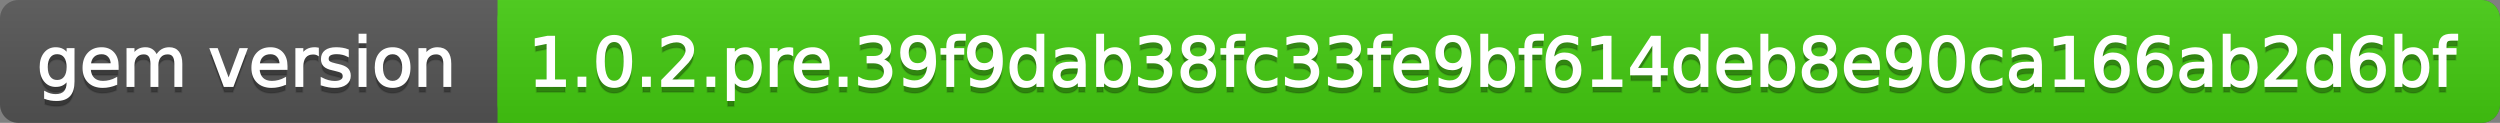
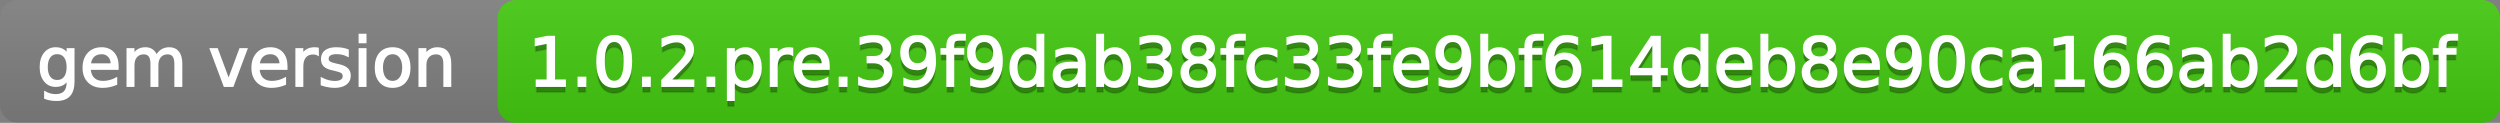
<svg xmlns="http://www.w3.org/2000/svg" width="407" height="20">
  <rect width="100%" height="100%" fill="#808080" stroke="none" />
  <defs>
    <linearGradient id="a" x1="0" y1="0" x2="0" y2="1" gradientUnits="userSpaceOnUse" gradientTransform="matrix(407 0 0 20 -0 0)">
      <stop offset="0" stop-color="#bbbbbb" stop-opacity="0.1" />
      <stop offset="1" stop-color="#000000" stop-opacity="0.1" />
    </linearGradient>
  </defs>
-   <path fill="#555555" stroke="none" d="M 3 0 L 404 0 C 405.657 0 407 1.343 407 3 L 407 17 C 407 18.657 405.657 20 404 20 L 3 20 C 1.343 20 0 18.657 0 17 L 0 3 C -0 1.343 1.343 0 3 0 Z" />
  <path fill="#44cc11" stroke="none" d="M 84 0 L 404 0 C 405.657 0 407 1.343 407 3 L 407 17 C 407 18.657 405.657 20 404 20 L 84 20 C 82.343 20 81 18.657 81 17 L 81 3 C 81 1.343 82.343 0 84 0 Z" />
-   <path fill="#44cc11" stroke="none" d="M 81 0 L 94 0 L 94 20 L 81 20 Z" />
  <path fill="url(#a)" stroke="none" d="M 3 0 L 404 0 C 405.657 0 407 1.343 407 3 L 407 17 C 407 18.657 405.657 20 404 20 L 3 20 C 1.343 20 0 18.657 0 17 L 0 3 C -0 1.343 1.343 0 3 0 Z" />
  <g>
    <g id="tBack">
-       <path fill="#010101" fill-opacity="0.3" stroke="#010101" stroke-opacity="0.102" stroke-width="0.3" d="M 10.995 11.922 Q 10.995 10.848 10.552 10.257 Q 10.109 9.667 9.309 9.667 Q 8.514 9.667 8.071 10.257 Q 7.627 10.848 7.627 11.922 Q 7.627 12.991 8.071 13.582 Q 8.514 14.173 9.309 14.173 Q 10.109 14.173 10.552 13.582 Q 10.995 12.991 10.995 11.922 Z M 11.983 14.253 Q 11.983 15.79 11.301 16.539 Q 10.619 17.288 9.212 17.288 Q 8.691 17.288 8.229 17.21 Q 7.767 17.132 7.332 16.971 L 7.332 16.01 Q 7.767 16.246 8.191 16.359 Q 8.616 16.472 9.056 16.472 Q 10.028 16.472 10.512 15.964 Q 10.995 15.457 10.995 14.431 L 10.995 13.942 Q 10.689 14.474 10.211 14.737 Q 9.733 15 9.067 15 Q 7.96 15 7.284 14.157 Q 6.607 13.313 6.607 11.922 Q 6.607 10.526 7.284 9.683 Q 7.96 8.839 9.067 8.839 Q 9.733 8.839 10.211 9.103 Q 10.689 9.366 10.995 9.897 L 10.995 8.984 L 11.983 8.984 L 11.983 14.253 Z M 19.165 11.745 L 19.165 12.229 L 14.621 12.229 Q 14.685 13.249 15.236 13.783 Q 15.786 14.318 16.769 14.318 Q 17.338 14.318 17.873 14.178 Q 18.407 14.039 18.934 13.759 L 18.934 14.694 Q 18.402 14.919 17.843 15.038 Q 17.285 15.156 16.71 15.156 Q 15.271 15.156 14.43 14.318 Q 13.589 13.48 13.589 12.051 Q 13.589 10.574 14.387 9.707 Q 15.185 8.839 16.538 8.839 Q 17.752 8.839 18.458 9.621 Q 19.165 10.402 19.165 11.745 Z M 18.176 11.455 Q 18.166 10.644 17.722 10.161 Q 17.279 9.677 16.549 9.677 Q 15.722 9.677 15.225 10.145 Q 14.728 10.612 14.653 11.46 L 18.176 11.455 Z M 25.47 10.139 Q 25.841 9.473 26.356 9.156 Q 26.872 8.839 27.57 8.839 Q 28.51 8.839 29.021 9.497 Q 29.531 10.155 29.531 11.369 L 29.531 15 L 28.537 15 L 28.537 11.401 Q 28.537 10.537 28.231 10.118 Q 27.925 9.699 27.296 9.699 Q 26.528 9.699 26.083 10.209 Q 25.637 10.719 25.637 11.6 L 25.637 15 L 24.643 15 L 24.643 11.401 Q 24.643 10.531 24.337 10.115 Q 24.031 9.699 23.392 9.699 Q 22.634 9.699 22.188 10.212 Q 21.743 10.725 21.743 11.6 L 21.743 15 L 20.749 15 L 20.749 8.984 L 21.743 8.984 L 21.743 9.919 Q 22.081 9.366 22.554 9.103 Q 23.026 8.839 23.676 8.839 Q 24.332 8.839 24.791 9.172 Q 25.25 9.505 25.47 10.139 Z M 34.29 8.984 L 35.337 8.984 L 37.217 14.033 L 39.097 8.984 L 40.144 8.984 L 37.888 15 L 36.545 15 L 34.29 8.984 Z M 46.654 11.745 L 46.654 12.229 L 42.11 12.229 Q 42.174 13.249 42.725 13.783 Q 43.275 14.318 44.258 14.318 Q 44.828 14.318 45.362 14.178 Q 45.896 14.039 46.423 13.759 L 46.423 14.694 Q 45.891 14.919 45.333 15.038 Q 44.774 15.156 44.199 15.156 Q 42.76 15.156 41.919 14.318 Q 41.079 13.48 41.079 12.051 Q 41.079 10.574 41.876 9.707 Q 42.674 8.839 44.027 8.839 Q 45.241 8.839 45.948 9.621 Q 46.654 10.402 46.654 11.745 Z M 45.666 11.455 Q 45.655 10.644 45.212 10.161 Q 44.769 9.677 44.038 9.677 Q 43.211 9.677 42.714 10.145 Q 42.217 10.612 42.142 11.46 L 45.666 11.455 Z M 51.762 9.908 Q 51.595 9.812 51.399 9.766 Q 51.203 9.72 50.967 9.72 Q 50.129 9.72 49.68 10.265 Q 49.232 10.811 49.232 11.831 L 49.232 15 L 48.238 15 L 48.238 8.984 L 49.232 8.984 L 49.232 9.919 Q 49.543 9.371 50.043 9.105 Q 50.542 8.839 51.257 8.839 Q 51.359 8.839 51.482 8.853 Q 51.606 8.866 51.756 8.893 L 51.762 9.908 Z M 56.633 9.162 L 56.633 10.096 Q 56.214 9.881 55.763 9.774 Q 55.312 9.667 54.829 9.667 Q 54.093 9.667 53.725 9.892 Q 53.357 10.118 53.357 10.569 Q 53.357 10.913 53.62 11.109 Q 53.883 11.305 54.678 11.482 L 55.017 11.557 Q 56.069 11.783 56.512 12.194 Q 56.956 12.604 56.956 13.34 Q 56.956 14.178 56.292 14.667 Q 55.629 15.156 54.469 15.156 Q 53.985 15.156 53.462 15.062 Q 52.938 14.968 52.358 14.78 L 52.358 13.759 Q 52.906 14.044 53.438 14.186 Q 53.969 14.329 54.49 14.329 Q 55.188 14.329 55.564 14.09 Q 55.94 13.851 55.94 13.416 Q 55.94 13.013 55.669 12.798 Q 55.398 12.583 54.479 12.384 L 54.136 12.304 Q 53.217 12.11 52.809 11.71 Q 52.401 11.31 52.401 10.612 Q 52.401 9.763 53.002 9.301 Q 53.604 8.839 54.71 8.839 Q 55.258 8.839 55.742 8.92 Q 56.225 9 56.633 9.162 Z M 58.529 8.984 L 59.518 8.984 L 59.518 15 L 58.529 15 L 58.529 8.984 Z M 58.529 6.643 L 59.518 6.643 L 59.518 7.894 L 58.529 7.894 L 58.529 6.643 Z M 63.917 9.677 Q 63.122 9.677 62.66 10.298 Q 62.198 10.918 62.198 11.998 Q 62.198 13.077 62.657 13.698 Q 63.116 14.318 63.917 14.318 Q 64.706 14.318 65.168 13.695 Q 65.63 13.072 65.63 11.998 Q 65.63 10.929 65.168 10.303 Q 64.706 9.677 63.917 9.677 Z M 63.917 8.839 Q 65.206 8.839 65.941 9.677 Q 66.677 10.515 66.677 11.998 Q 66.677 13.475 65.941 14.315 Q 65.206 15.156 63.917 15.156 Q 62.622 15.156 61.889 14.315 Q 61.156 13.475 61.156 11.998 Q 61.156 10.515 61.889 9.677 Q 62.622 8.839 63.917 8.839 Z M 73.316 11.369 L 73.316 15 L 72.328 15 L 72.328 11.401 Q 72.328 10.547 71.995 10.123 Q 71.662 9.699 70.996 9.699 Q 70.195 9.699 69.733 10.209 Q 69.271 10.719 69.271 11.6 L 69.271 15 L 68.278 15 L 68.278 8.984 L 69.271 8.984 L 69.271 9.919 Q 69.626 9.376 70.107 9.108 Q 70.587 8.839 71.216 8.839 Q 72.252 8.839 72.784 9.481 Q 73.316 10.123 73.316 11.369 Z" />
-     </g>
+       </g>
    <g id="tText">
      <path fill="#ffffff" stroke="#ffffff" stroke-width="0.3" d="M 10.995 10.922 Q 10.995 9.848 10.552 9.257 Q 10.109 8.667 9.309 8.667 Q 8.514 8.667 8.071 9.257 Q 7.627 9.848 7.627 10.922 Q 7.627 11.991 8.071 12.582 Q 8.514 13.173 9.309 13.173 Q 10.109 13.173 10.552 12.582 Q 10.995 11.991 10.995 10.922 Z M 11.983 13.253 Q 11.983 14.79 11.301 15.539 Q 10.619 16.288 9.212 16.288 Q 8.691 16.288 8.229 16.21 Q 7.767 16.132 7.332 15.971 L 7.332 15.01 Q 7.767 15.246 8.191 15.359 Q 8.616 15.472 9.056 15.472 Q 10.028 15.472 10.512 14.964 Q 10.995 14.457 10.995 13.431 L 10.995 12.942 Q 10.689 13.474 10.211 13.737 Q 9.733 14 9.067 14 Q 7.96 14 7.284 13.157 Q 6.607 12.313 6.607 10.922 Q 6.607 9.526 7.284 8.683 Q 7.96 7.839 9.067 7.839 Q 9.733 7.839 10.211 8.103 Q 10.689 8.366 10.995 8.897 L 10.995 7.984 L 11.983 7.984 L 11.983 13.253 Z M 19.165 10.745 L 19.165 11.229 L 14.621 11.229 Q 14.685 12.249 15.236 12.783 Q 15.786 13.318 16.769 13.318 Q 17.338 13.318 17.873 13.178 Q 18.407 13.039 18.934 12.759 L 18.934 13.694 Q 18.402 13.919 17.843 14.038 Q 17.285 14.156 16.71 14.156 Q 15.271 14.156 14.43 13.318 Q 13.589 12.48 13.589 11.051 Q 13.589 9.574 14.387 8.707 Q 15.185 7.839 16.538 7.839 Q 17.752 7.839 18.458 8.621 Q 19.165 9.402 19.165 10.745 Z M 18.176 10.455 Q 18.166 9.644 17.722 9.161 Q 17.279 8.677 16.549 8.677 Q 15.722 8.677 15.225 9.145 Q 14.728 9.612 14.653 10.46 L 18.176 10.455 Z M 25.47 9.139 Q 25.841 8.473 26.356 8.156 Q 26.872 7.839 27.57 7.839 Q 28.51 7.839 29.021 8.497 Q 29.531 9.155 29.531 10.369 L 29.531 14 L 28.537 14 L 28.537 10.401 Q 28.537 9.537 28.231 9.118 Q 27.925 8.699 27.296 8.699 Q 26.528 8.699 26.083 9.209 Q 25.637 9.719 25.637 10.6 L 25.637 14 L 24.643 14 L 24.643 10.401 Q 24.643 9.531 24.337 9.115 Q 24.031 8.699 23.392 8.699 Q 22.634 8.699 22.188 9.212 Q 21.743 9.725 21.743 10.6 L 21.743 14 L 20.749 14 L 20.749 7.984 L 21.743 7.984 L 21.743 8.919 Q 22.081 8.366 22.554 8.103 Q 23.026 7.839 23.676 7.839 Q 24.332 7.839 24.791 8.172 Q 25.25 8.505 25.47 9.139 Z M 34.29 7.984 L 35.337 7.984 L 37.217 13.033 L 39.097 7.984 L 40.144 7.984 L 37.888 14 L 36.545 14 L 34.29 7.984 Z M 46.654 10.745 L 46.654 11.229 L 42.11 11.229 Q 42.174 12.249 42.725 12.783 Q 43.275 13.318 44.258 13.318 Q 44.828 13.318 45.362 13.178 Q 45.896 13.039 46.423 12.759 L 46.423 13.694 Q 45.891 13.919 45.333 14.038 Q 44.774 14.156 44.199 14.156 Q 42.76 14.156 41.919 13.318 Q 41.079 12.48 41.079 11.051 Q 41.079 9.574 41.876 8.707 Q 42.674 7.839 44.027 7.839 Q 45.241 7.839 45.948 8.621 Q 46.654 9.402 46.654 10.745 Z M 45.666 10.455 Q 45.655 9.644 45.212 9.161 Q 44.769 8.677 44.038 8.677 Q 43.211 8.677 42.714 9.145 Q 42.217 9.612 42.142 10.46 L 45.666 10.455 Z M 51.762 8.908 Q 51.595 8.812 51.399 8.766 Q 51.203 8.72 50.967 8.72 Q 50.129 8.72 49.68 9.265 Q 49.232 9.811 49.232 10.831 L 49.232 14 L 48.238 14 L 48.238 7.984 L 49.232 7.984 L 49.232 8.919 Q 49.543 8.371 50.043 8.105 Q 50.542 7.839 51.257 7.839 Q 51.359 7.839 51.482 7.853 Q 51.606 7.866 51.756 7.893 L 51.762 8.908 Z M 56.633 8.162 L 56.633 9.096 Q 56.214 8.881 55.763 8.774 Q 55.312 8.667 54.829 8.667 Q 54.093 8.667 53.725 8.892 Q 53.357 9.118 53.357 9.569 Q 53.357 9.913 53.62 10.109 Q 53.883 10.305 54.678 10.482 L 55.017 10.557 Q 56.069 10.783 56.512 11.194 Q 56.956 11.604 56.956 12.34 Q 56.956 13.178 56.292 13.667 Q 55.629 14.156 54.469 14.156 Q 53.985 14.156 53.462 14.062 Q 52.938 13.968 52.358 13.78 L 52.358 12.759 Q 52.906 13.044 53.438 13.186 Q 53.969 13.329 54.49 13.329 Q 55.188 13.329 55.564 13.09 Q 55.94 12.851 55.94 12.416 Q 55.94 12.013 55.669 11.798 Q 55.398 11.583 54.479 11.384 L 54.136 11.304 Q 53.217 11.11 52.809 10.71 Q 52.401 10.31 52.401 9.612 Q 52.401 8.763 53.002 8.301 Q 53.604 7.839 54.71 7.839 Q 55.258 7.839 55.742 7.92 Q 56.225 8 56.633 8.162 Z M 58.529 7.984 L 59.518 7.984 L 59.518 14 L 58.529 14 L 58.529 7.984 Z M 58.529 5.643 L 59.518 5.643 L 59.518 6.894 L 58.529 6.894 L 58.529 5.643 Z M 63.917 8.677 Q 63.122 8.677 62.66 9.298 Q 62.198 9.918 62.198 10.998 Q 62.198 12.077 62.657 12.698 Q 63.116 13.318 63.917 13.318 Q 64.706 13.318 65.168 12.695 Q 65.63 12.072 65.63 10.998 Q 65.63 9.929 65.168 9.303 Q 64.706 8.677 63.917 8.677 Z M 63.917 7.839 Q 65.206 7.839 65.941 8.677 Q 66.677 9.515 66.677 10.998 Q 66.677 12.475 65.941 13.315 Q 65.206 14.156 63.917 14.156 Q 62.622 14.156 61.889 13.315 Q 61.156 12.475 61.156 10.998 Q 61.156 9.515 61.889 8.677 Q 62.622 7.839 63.917 7.839 Z M 73.316 10.369 L 73.316 14 L 72.328 14 L 72.328 10.401 Q 72.328 9.547 71.995 9.123 Q 71.662 8.699 70.996 8.699 Q 70.195 8.699 69.733 9.209 Q 69.271 9.719 69.271 10.6 L 69.271 14 L 68.278 14 L 68.278 7.984 L 69.271 7.984 L 69.271 8.919 Q 69.626 8.376 70.107 8.108 Q 70.587 7.839 71.216 7.839 Q 72.252 7.839 72.784 8.481 Q 73.316 9.123 73.316 10.369 Z" />
    </g>
  </g>
  <g>
    <g id="vBack">
      <path fill="#010101" fill-opacity="0.3" stroke="#010101" stroke-opacity="0.102" stroke-width="0.3" d="M 87.364 14.087 L 89.137 14.087 L 89.137 7.969 L 87.208 8.356 L 87.208 7.368 L 89.126 6.981 L 90.211 6.981 L 90.211 14.087 L 91.983 14.087 L 91.983 15 L 87.364 15 L 87.364 14.087 Z M 94.175 13.636 L 95.308 13.636 L 95.308 15 L 94.175 15 L 94.175 13.636 Z M 99.992 7.695 Q 99.154 7.695 98.732 8.52 Q 98.311 9.344 98.311 10.999 Q 98.311 12.647 98.732 13.472 Q 99.154 14.296 99.992 14.296 Q 100.835 14.296 101.257 13.472 Q 101.678 12.647 101.678 10.999 Q 101.678 9.344 101.257 8.52 Q 100.835 7.695 99.992 7.695 Z M 99.992 6.836 Q 101.34 6.836 102.052 7.902 Q 102.763 8.968 102.763 10.999 Q 102.763 13.023 102.052 14.09 Q 101.34 15.156 99.992 15.156 Q 98.644 15.156 97.932 14.09 Q 97.22 13.023 97.22 10.999 Q 97.22 8.968 97.932 7.902 Q 98.644 6.836 99.992 6.836 Z M 104.67 13.636 L 105.803 13.636 L 105.803 15 L 104.67 15 L 104.67 13.636 Z M 109.101 14.087 L 112.888 14.087 L 112.888 15 L 107.796 15 L 107.796 14.087 Q 108.414 13.448 109.48 12.371 Q 110.546 11.294 110.82 10.982 Q 111.341 10.397 111.548 9.991 Q 111.754 9.586 111.754 9.194 Q 111.754 8.555 111.306 8.152 Q 110.857 7.749 110.138 7.749 Q 109.627 7.749 109.061 7.926 Q 108.494 8.104 107.85 8.463 L 107.85 7.368 Q 108.505 7.104 109.074 6.97 Q 109.644 6.836 110.116 6.836 Q 111.362 6.836 112.104 7.459 Q 112.845 8.082 112.845 9.124 Q 112.845 9.618 112.659 10.061 Q 112.474 10.504 111.985 11.106 Q 111.851 11.262 111.131 12.006 Q 110.412 12.75 109.101 14.087 Z M 115.165 13.636 L 116.298 13.636 L 116.298 15 L 115.165 15 L 115.165 13.636 Z M 119.478 14.098 L 119.478 17.288 L 118.484 17.288 L 118.484 8.984 L 119.478 8.984 L 119.478 9.897 Q 119.79 9.36 120.265 9.1 Q 120.74 8.839 121.401 8.839 Q 122.497 8.839 123.181 9.709 Q 123.866 10.58 123.866 11.998 Q 123.866 13.416 123.181 14.286 Q 122.497 15.156 121.401 15.156 Q 120.74 15.156 120.265 14.895 Q 119.79 14.635 119.478 14.098 Z M 122.84 11.998 Q 122.84 10.907 122.392 10.287 Q 121.943 9.667 121.159 9.667 Q 120.375 9.667 119.927 10.287 Q 119.478 10.907 119.478 11.998 Q 119.478 13.088 119.927 13.708 Q 120.375 14.329 121.159 14.329 Q 121.943 14.329 122.392 13.708 Q 122.84 13.088 122.84 11.998 Z M 128.99 9.908 Q 128.824 9.812 128.628 9.766 Q 128.432 9.72 128.195 9.72 Q 127.357 9.72 126.909 10.265 Q 126.46 10.811 126.46 11.831 L 126.46 15 L 125.467 15 L 125.467 8.984 L 126.46 8.984 L 126.46 9.919 Q 126.772 9.371 127.271 9.105 Q 127.771 8.839 128.485 8.839 Q 128.587 8.839 128.711 8.853 Q 128.834 8.866 128.985 8.893 L 128.99 9.908 Z M 134.931 11.745 L 134.931 12.229 L 130.387 12.229 Q 130.451 13.249 131.002 13.783 Q 131.552 14.318 132.535 14.318 Q 133.104 14.318 133.639 14.178 Q 134.173 14.039 134.7 13.759 L 134.7 14.694 Q 134.168 14.919 133.609 15.038 Q 133.051 15.156 132.476 15.156 Q 131.037 15.156 130.196 14.318 Q 129.355 13.48 129.355 12.051 Q 129.355 10.574 130.153 9.707 Q 130.951 8.839 132.304 8.839 Q 133.518 8.839 134.224 9.621 Q 134.931 10.402 134.931 11.745 Z M 133.942 11.455 Q 133.932 10.644 133.489 10.161 Q 133.045 9.677 132.315 9.677 Q 131.488 9.677 130.991 10.145 Q 130.494 10.612 130.419 11.46 L 133.942 11.455 Z M 136.692 13.636 L 137.826 13.636 L 137.826 15 L 136.692 15 L 136.692 13.636 Z M 143.476 10.676 Q 144.255 10.843 144.693 11.369 Q 145.13 11.896 145.13 12.669 Q 145.13 13.856 144.314 14.506 Q 143.498 15.156 141.994 15.156 Q 141.489 15.156 140.954 15.056 Q 140.42 14.957 139.851 14.758 L 139.851 13.711 Q 140.302 13.974 140.839 14.108 Q 141.376 14.243 141.961 14.243 Q 142.982 14.243 143.516 13.84 Q 144.051 13.437 144.051 12.669 Q 144.051 11.96 143.554 11.56 Q 143.057 11.16 142.171 11.16 L 141.236 11.16 L 141.236 10.268 L 142.214 10.268 Q 143.014 10.268 143.438 9.948 Q 143.863 9.629 143.863 9.027 Q 143.863 8.41 143.425 8.079 Q 142.987 7.749 142.171 7.749 Q 141.725 7.749 141.215 7.846 Q 140.705 7.942 140.092 8.146 L 140.092 7.18 Q 140.71 7.008 141.25 6.922 Q 141.79 6.836 142.268 6.836 Q 143.503 6.836 144.223 7.397 Q 144.942 7.958 144.942 8.915 Q 144.942 9.581 144.561 10.04 Q 144.18 10.499 143.476 10.676 Z M 147.22 14.833 L 147.22 13.845 Q 147.628 14.039 148.047 14.141 Q 148.466 14.243 148.869 14.243 Q 149.943 14.243 150.51 13.52 Q 151.076 12.798 151.157 11.326 Q 150.845 11.788 150.367 12.035 Q 149.889 12.282 149.309 12.282 Q 148.106 12.282 147.405 11.554 Q 146.704 10.827 146.704 9.564 Q 146.704 8.329 147.435 7.583 Q 148.165 6.836 149.379 6.836 Q 150.77 6.836 151.503 7.902 Q 152.236 8.968 152.236 10.999 Q 152.236 12.895 151.337 14.025 Q 150.437 15.156 148.917 15.156 Q 148.509 15.156 148.09 15.075 Q 147.671 14.995 147.22 14.833 Z M 149.379 11.434 Q 150.109 11.434 150.536 10.934 Q 150.963 10.435 150.963 9.564 Q 150.963 8.7 150.536 8.198 Q 150.109 7.695 149.379 7.695 Q 148.648 7.695 148.221 8.198 Q 147.794 8.7 147.794 9.564 Q 147.794 10.435 148.221 10.934 Q 148.648 11.434 149.379 11.434 Z M 157.092 6.643 L 157.092 7.464 L 156.146 7.464 Q 155.615 7.464 155.408 7.679 Q 155.201 7.894 155.201 8.453 L 155.201 8.984 L 156.829 8.984 L 156.829 9.752 L 155.201 9.752 L 155.201 15 L 154.208 15 L 154.208 9.752 L 153.262 9.752 L 153.262 8.984 L 154.208 8.984 L 154.208 8.565 Q 154.208 7.561 154.675 7.102 Q 155.142 6.643 156.157 6.643 L 157.092 6.643 Z M 158.091 14.833 L 158.091 13.845 Q 158.499 14.039 158.918 14.141 Q 159.337 14.243 159.74 14.243 Q 160.814 14.243 161.381 13.52 Q 161.947 12.798 162.028 11.326 Q 161.716 11.788 161.238 12.035 Q 160.76 12.282 160.18 12.282 Q 158.977 12.282 158.276 11.554 Q 157.575 10.827 157.575 9.564 Q 157.575 8.329 158.306 7.583 Q 159.036 6.836 160.25 6.836 Q 161.641 6.836 162.374 7.902 Q 163.107 8.968 163.107 10.999 Q 163.107 12.895 162.208 14.025 Q 161.308 15.156 159.788 15.156 Q 159.38 15.156 158.961 15.075 Q 158.542 14.995 158.091 14.833 Z M 160.25 11.434 Q 160.98 11.434 161.407 10.934 Q 161.834 10.435 161.834 9.564 Q 161.834 8.7 161.407 8.198 Q 160.98 7.695 160.25 7.695 Q 159.52 7.695 159.093 8.198 Q 158.666 8.7 158.666 9.564 Q 158.666 10.435 159.093 10.934 Q 159.52 11.434 160.25 11.434 Z M 168.876 9.897 L 168.876 6.643 L 169.864 6.643 L 169.864 15 L 168.876 15 L 168.876 14.098 Q 168.564 14.635 168.089 14.895 Q 167.614 15.156 166.948 15.156 Q 165.857 15.156 165.173 14.286 Q 164.488 13.416 164.488 11.998 Q 164.488 10.58 165.173 9.709 Q 165.857 8.839 166.948 8.839 Q 167.614 8.839 168.089 9.1 Q 168.564 9.36 168.876 9.897 Z M 165.508 11.998 Q 165.508 13.088 165.957 13.708 Q 166.405 14.329 167.189 14.329 Q 167.974 14.329 168.425 13.708 Q 168.876 13.088 168.876 11.998 Q 168.876 10.907 168.425 10.287 Q 167.974 9.667 167.189 9.667 Q 166.405 9.667 165.957 10.287 Q 165.508 10.907 165.508 11.998 Z M 174.634 11.976 Q 173.436 11.976 172.974 12.25 Q 172.512 12.524 172.512 13.185 Q 172.512 13.711 172.859 14.02 Q 173.205 14.329 173.801 14.329 Q 174.623 14.329 175.12 13.746 Q 175.617 13.163 175.617 12.196 L 175.617 11.976 L 174.634 11.976 Z M 176.605 11.568 L 176.605 15 L 175.617 15 L 175.617 14.087 Q 175.278 14.635 174.773 14.895 Q 174.269 15.156 173.538 15.156 Q 172.614 15.156 172.069 14.637 Q 171.524 14.119 171.524 13.249 Q 171.524 12.234 172.203 11.718 Q 172.883 11.203 174.231 11.203 L 175.617 11.203 L 175.617 11.106 Q 175.617 10.424 175.168 10.051 Q 174.72 9.677 173.909 9.677 Q 173.393 9.677 172.904 9.801 Q 172.416 9.924 171.964 10.171 L 171.964 9.258 Q 172.507 9.049 173.017 8.944 Q 173.527 8.839 174.011 8.839 Q 175.316 8.839 175.96 9.516 Q 176.605 10.193 176.605 11.568 Z M 182.959 11.998 Q 182.959 10.907 182.51 10.287 Q 182.062 9.667 181.278 9.667 Q 180.494 9.667 180.045 10.287 Q 179.597 10.907 179.597 11.998 Q 179.597 13.088 180.045 13.708 Q 180.494 14.329 181.278 14.329 Q 182.062 14.329 182.51 13.708 Q 182.959 13.088 182.959 11.998 Z M 179.597 9.897 Q 179.908 9.36 180.384 9.1 Q 180.859 8.839 181.52 8.839 Q 182.615 8.839 183.3 9.709 Q 183.985 10.58 183.985 11.998 Q 183.985 13.416 183.3 14.286 Q 182.615 15.156 181.52 15.156 Q 180.859 15.156 180.384 14.895 Q 179.908 14.635 179.597 14.098 L 179.597 15 L 178.603 15 L 178.603 6.643 L 179.597 6.643 L 179.597 9.897 Z M 189.05 10.676 Q 189.829 10.843 190.266 11.369 Q 190.704 11.896 190.704 12.669 Q 190.704 13.856 189.888 14.506 Q 189.071 15.156 187.567 15.156 Q 187.062 15.156 186.528 15.056 Q 185.994 14.957 185.424 14.758 L 185.424 13.711 Q 185.875 13.974 186.413 14.108 Q 186.95 14.243 187.535 14.243 Q 188.556 14.243 189.09 13.84 Q 189.625 13.437 189.625 12.669 Q 189.625 11.96 189.128 11.56 Q 188.631 11.16 187.745 11.16 L 186.81 11.16 L 186.81 10.268 L 187.788 10.268 Q 188.588 10.268 189.012 9.948 Q 189.437 9.629 189.437 9.027 Q 189.437 8.41 188.999 8.079 Q 188.561 7.749 187.745 7.749 Q 187.299 7.749 186.789 7.846 Q 186.278 7.942 185.666 8.146 L 185.666 7.18 Q 186.284 7.008 186.823 6.922 Q 187.363 6.836 187.841 6.836 Q 189.077 6.836 189.796 7.397 Q 190.516 7.958 190.516 8.915 Q 190.516 9.581 190.135 10.04 Q 189.753 10.499 189.05 10.676 Z M 195.082 11.192 Q 194.308 11.192 193.865 11.605 Q 193.422 12.019 193.422 12.744 Q 193.422 13.469 193.865 13.883 Q 194.308 14.296 195.082 14.296 Q 195.855 14.296 196.301 13.88 Q 196.747 13.464 196.747 12.744 Q 196.747 12.019 196.303 11.605 Q 195.86 11.192 195.082 11.192 Z M 193.997 10.73 Q 193.298 10.558 192.909 10.08 Q 192.52 9.602 192.52 8.915 Q 192.52 7.953 193.204 7.395 Q 193.889 6.836 195.082 6.836 Q 196.279 6.836 196.961 7.395 Q 197.644 7.953 197.644 8.915 Q 197.644 9.602 197.254 10.08 Q 196.865 10.558 196.172 10.73 Q 196.956 10.913 197.394 11.444 Q 197.832 11.976 197.832 12.744 Q 197.832 13.91 197.12 14.533 Q 196.408 15.156 195.082 15.156 Q 193.755 15.156 193.043 14.533 Q 192.332 13.91 192.332 12.744 Q 192.332 11.976 192.772 11.444 Q 193.212 10.913 193.997 10.73 Z M 193.599 9.017 Q 193.599 9.64 193.989 9.989 Q 194.378 10.338 195.082 10.338 Q 195.78 10.338 196.175 9.989 Q 196.569 9.64 196.569 9.017 Q 196.569 8.394 196.175 8.044 Q 195.78 7.695 195.082 7.695 Q 194.378 7.695 193.989 8.044 Q 193.599 8.394 193.599 9.017 Z M 202.666 6.643 L 202.666 7.464 L 201.72 7.464 Q 201.188 7.464 200.982 7.679 Q 200.775 7.894 200.775 8.453 L 200.775 8.984 L 202.402 8.984 L 202.402 9.752 L 200.775 9.752 L 200.775 15 L 199.781 15 L 199.781 9.752 L 198.836 9.752 L 198.836 8.984 L 199.781 8.984 L 199.781 8.565 Q 199.781 7.561 200.249 7.102 Q 200.716 6.643 201.731 6.643 L 202.666 6.643 Z M 207.822 9.215 L 207.822 10.139 Q 207.403 9.908 206.981 9.793 Q 206.56 9.677 206.13 9.677 Q 205.168 9.677 204.637 10.287 Q 204.105 10.896 204.105 11.998 Q 204.105 13.099 204.637 13.708 Q 205.168 14.318 206.13 14.318 Q 206.56 14.318 206.981 14.202 Q 207.403 14.087 207.822 13.856 L 207.822 14.769 Q 207.408 14.962 206.965 15.059 Q 206.522 15.156 206.022 15.156 Q 204.664 15.156 203.863 14.302 Q 203.063 13.448 203.063 11.998 Q 203.063 10.526 203.871 9.683 Q 204.68 8.839 206.087 8.839 Q 206.543 8.839 206.979 8.933 Q 207.414 9.027 207.822 9.215 Z M 212.967 10.676 Q 213.746 10.843 214.184 11.369 Q 214.622 11.896 214.622 12.669 Q 214.622 13.856 213.805 14.506 Q 212.989 15.156 211.485 15.156 Q 210.98 15.156 210.446 15.056 Q 209.911 14.957 209.342 14.758 L 209.342 13.711 Q 209.793 13.974 210.33 14.108 Q 210.867 14.243 211.453 14.243 Q 212.473 14.243 213.008 13.84 Q 213.542 13.437 213.542 12.669 Q 213.542 11.96 213.045 11.56 Q 212.548 11.16 211.662 11.16 L 210.728 11.16 L 210.728 10.268 L 211.705 10.268 Q 212.505 10.268 212.93 9.948 Q 213.354 9.629 213.354 9.027 Q 213.354 8.41 212.916 8.079 Q 212.479 7.749 211.662 7.749 Q 211.216 7.749 210.706 7.846 Q 210.196 7.942 209.583 8.146 L 209.583 7.18 Q 210.201 7.008 210.741 6.922 Q 211.281 6.836 211.759 6.836 Q 212.994 6.836 213.714 7.397 Q 214.434 7.958 214.434 8.915 Q 214.434 9.581 214.052 10.04 Q 213.671 10.499 212.967 10.676 Z M 219.966 10.676 Q 220.745 10.843 221.182 11.369 Q 221.62 11.896 221.62 12.669 Q 221.62 13.856 220.804 14.506 Q 219.987 15.156 218.483 15.156 Q 217.979 15.156 217.444 15.056 Q 216.91 14.957 216.34 14.758 L 216.34 13.711 Q 216.792 13.974 217.329 14.108 Q 217.866 14.243 218.451 14.243 Q 219.472 14.243 220.006 13.84 Q 220.541 13.437 220.541 12.669 Q 220.541 11.96 220.044 11.56 Q 219.547 11.16 218.661 11.16 L 217.726 11.16 L 217.726 10.268 L 218.704 10.268 Q 219.504 10.268 219.928 9.948 Q 220.353 9.629 220.353 9.027 Q 220.353 8.41 219.915 8.079 Q 219.477 7.749 218.661 7.749 Q 218.215 7.749 217.705 7.846 Q 217.194 7.942 216.582 8.146 L 216.582 7.18 Q 217.2 7.008 217.74 6.922 Q 218.279 6.836 218.757 6.836 Q 219.993 6.836 220.712 7.397 Q 221.432 7.958 221.432 8.915 Q 221.432 9.581 221.051 10.04 Q 220.669 10.499 219.966 10.676 Z M 226.583 6.643 L 226.583 7.464 L 225.638 7.464 Q 225.106 7.464 224.899 7.679 Q 224.692 7.894 224.692 8.453 L 224.692 8.984 L 226.32 8.984 L 226.32 9.752 L 224.692 9.752 L 224.692 15 L 223.699 15 L 223.699 9.752 L 222.753 9.752 L 222.753 8.984 L 223.699 8.984 L 223.699 8.565 Q 223.699 7.561 224.166 7.102 Q 224.633 6.643 225.648 6.643 L 226.583 6.643 Z M 232.556 11.745 L 232.556 12.229 L 228.012 12.229 Q 228.076 13.249 228.627 13.783 Q 229.177 14.318 230.16 14.318 Q 230.729 14.318 231.264 14.178 Q 231.798 14.039 232.325 13.759 L 232.325 14.694 Q 231.793 14.919 231.234 15.038 Q 230.676 15.156 230.101 15.156 Q 228.662 15.156 227.821 14.318 Q 226.98 13.48 226.98 12.051 Q 226.98 10.574 227.778 9.707 Q 228.576 8.839 229.929 8.839 Q 231.143 8.839 231.849 9.621 Q 232.556 10.402 232.556 11.745 Z M 231.567 11.455 Q 231.557 10.644 231.114 10.161 Q 230.67 9.677 229.94 9.677 Q 229.113 9.677 228.616 10.145 Q 228.119 10.612 228.044 11.46 L 231.567 11.455 Z M 234.35 14.833 L 234.35 13.845 Q 234.758 14.039 235.177 14.141 Q 235.596 14.243 235.999 14.243 Q 237.073 14.243 237.639 13.52 Q 238.206 12.798 238.287 11.326 Q 237.975 11.788 237.497 12.035 Q 237.019 12.282 236.439 12.282 Q 235.236 12.282 234.535 11.554 Q 233.834 10.827 233.834 9.564 Q 233.834 8.329 234.564 7.583 Q 235.295 6.836 236.509 6.836 Q 237.9 6.836 238.633 7.902 Q 239.366 8.968 239.366 10.999 Q 239.366 12.895 238.467 14.025 Q 237.567 15.156 236.047 15.156 Q 235.639 15.156 235.22 15.075 Q 234.801 14.995 234.35 14.833 Z M 236.509 11.434 Q 237.239 11.434 237.666 10.934 Q 238.093 10.435 238.093 9.564 Q 238.093 8.7 237.666 8.198 Q 237.239 7.695 236.509 7.695 Q 235.778 7.695 235.351 8.198 Q 234.924 8.7 234.924 9.564 Q 234.924 10.435 235.351 10.934 Q 235.778 11.434 236.509 11.434 Z M 245.495 11.998 Q 245.495 10.907 245.046 10.287 Q 244.598 9.667 243.813 9.667 Q 243.029 9.667 242.581 10.287 Q 242.132 10.907 242.132 11.998 Q 242.132 13.088 242.581 13.708 Q 243.029 14.329 243.813 14.329 Q 244.598 14.329 245.046 13.708 Q 245.495 13.088 245.495 11.998 Z M 242.132 9.897 Q 242.444 9.36 242.919 9.1 Q 243.395 8.839 244.055 8.839 Q 245.151 8.839 245.836 9.709 Q 246.521 10.58 246.521 11.998 Q 246.521 13.416 245.836 14.286 Q 245.151 15.156 244.055 15.156 Q 243.395 15.156 242.919 14.895 Q 242.444 14.635 242.132 14.098 L 242.132 15 L 241.139 15 L 241.139 6.643 L 242.132 6.643 L 242.132 9.897 Z M 251.204 6.643 L 251.204 7.464 L 250.259 7.464 Q 249.727 7.464 249.52 7.679 Q 249.313 7.894 249.313 8.453 L 249.313 8.984 L 250.941 8.984 L 250.941 9.752 L 249.313 9.752 L 249.313 15 L 248.32 15 L 248.32 9.752 L 247.375 9.752 L 247.375 8.984 L 248.32 8.984 L 248.32 8.565 Q 248.32 7.561 248.787 7.102 Q 249.254 6.643 250.27 6.643 L 251.204 6.643 Z M 254.625 10.558 Q 253.895 10.558 253.468 11.058 Q 253.041 11.557 253.041 12.427 Q 253.041 13.292 253.468 13.794 Q 253.895 14.296 254.625 14.296 Q 255.356 14.296 255.783 13.794 Q 256.21 13.292 256.21 12.427 Q 256.21 11.557 255.783 11.058 Q 255.356 10.558 254.625 10.558 Z M 256.779 7.158 L 256.779 8.146 Q 256.371 7.953 255.955 7.851 Q 255.539 7.749 255.13 7.749 Q 254.056 7.749 253.489 8.474 Q 252.923 9.199 252.842 10.666 Q 253.159 10.198 253.637 9.948 Q 254.115 9.699 254.69 9.699 Q 255.898 9.699 256.599 10.432 Q 257.3 11.165 257.3 12.427 Q 257.3 13.663 256.57 14.409 Q 255.839 15.156 254.625 15.156 Q 253.234 15.156 252.499 14.09 Q 251.763 13.023 251.763 10.999 Q 251.763 9.097 252.665 7.967 Q 253.567 6.836 255.087 6.836 Q 255.496 6.836 255.912 6.917 Q 256.328 6.997 256.779 7.158 Z M 259.357 14.087 L 261.13 14.087 L 261.13 7.969 L 259.202 8.356 L 259.202 7.368 L 261.119 6.981 L 262.204 6.981 L 262.204 14.087 L 263.977 14.087 L 263.977 15 L 259.357 15 L 259.357 14.087 Z M 269.149 7.926 L 266.41 12.207 L 269.149 12.207 L 269.149 7.926 Z M 268.864 6.981 L 270.229 6.981 L 270.229 12.207 L 271.373 12.207 L 271.373 13.109 L 270.229 13.109 L 270.229 15 L 269.149 15 L 269.149 13.109 L 265.529 13.109 L 265.529 12.062 L 268.864 6.981 Z M 276.985 9.897 L 276.985 6.643 L 277.974 6.643 L 277.974 15 L 276.985 15 L 276.985 14.098 Q 276.674 14.635 276.199 14.895 Q 275.723 15.156 275.057 15.156 Q 273.967 15.156 273.282 14.286 Q 272.597 13.416 272.597 11.998 Q 272.597 10.58 273.282 9.709 Q 273.967 8.839 275.057 8.839 Q 275.723 8.839 276.199 9.1 Q 276.674 9.36 276.985 9.897 Z M 273.618 11.998 Q 273.618 13.088 274.066 13.708 Q 274.515 14.329 275.299 14.329 Q 276.083 14.329 276.534 13.708 Q 276.985 13.088 276.985 11.998 Q 276.985 10.907 276.534 10.287 Q 276.083 9.667 275.299 9.667 Q 274.515 9.667 274.066 10.287 Q 273.618 10.907 273.618 11.998 Z M 285.155 11.745 L 285.155 12.229 L 280.611 12.229 Q 280.675 13.249 281.226 13.783 Q 281.776 14.318 282.759 14.318 Q 283.329 14.318 283.863 14.178 Q 284.397 14.039 284.924 13.759 L 284.924 14.694 Q 284.392 14.919 283.834 15.038 Q 283.275 15.156 282.7 15.156 Q 281.261 15.156 280.42 14.318 Q 279.58 13.48 279.58 12.051 Q 279.58 10.574 280.377 9.707 Q 281.175 8.839 282.528 8.839 Q 283.742 8.839 284.449 9.621 Q 285.155 10.402 285.155 11.745 Z M 284.166 11.455 Q 284.156 10.644 283.713 10.161 Q 283.27 9.677 282.539 9.677 Q 281.712 9.677 281.215 10.145 Q 280.718 10.612 280.643 11.46 L 284.166 11.455 Z M 291.095 11.998 Q 291.095 10.907 290.647 10.287 Q 290.198 9.667 289.414 9.667 Q 288.63 9.667 288.181 10.287 Q 287.733 10.907 287.733 11.998 Q 287.733 13.088 288.181 13.708 Q 288.63 14.329 289.414 14.329 Q 290.198 14.329 290.647 13.708 Q 291.095 13.088 291.095 11.998 Z M 287.733 9.897 Q 288.044 9.36 288.52 9.1 Q 288.995 8.839 289.656 8.839 Q 290.751 8.839 291.436 9.709 Q 292.121 10.58 292.121 11.998 Q 292.121 13.416 291.436 14.286 Q 290.751 15.156 289.656 15.156 Q 288.995 15.156 288.52 14.895 Q 288.044 14.635 287.733 14.098 L 287.733 15 L 286.739 15 L 286.739 6.643 L 287.733 6.643 L 287.733 9.897 Z M 296.219 11.192 Q 295.446 11.192 295.003 11.605 Q 294.56 12.019 294.56 12.744 Q 294.56 13.469 295.003 13.883 Q 295.446 14.296 296.219 14.296 Q 296.993 14.296 297.438 13.88 Q 297.884 13.464 297.884 12.744 Q 297.884 12.019 297.441 11.605 Q 296.998 11.192 296.219 11.192 Z M 295.134 10.73 Q 294.436 10.558 294.047 10.08 Q 293.657 9.602 293.657 8.915 Q 293.657 7.953 294.342 7.395 Q 295.027 6.836 296.219 6.836 Q 297.417 6.836 298.099 7.395 Q 298.781 7.953 298.781 8.915 Q 298.781 9.602 298.392 10.08 Q 298.002 10.558 297.31 10.73 Q 298.094 10.913 298.531 11.444 Q 298.969 11.976 298.969 12.744 Q 298.969 13.91 298.258 14.533 Q 297.546 15.156 296.219 15.156 Q 294.893 15.156 294.181 14.533 Q 293.469 13.91 293.469 12.744 Q 293.469 11.976 293.91 11.444 Q 294.35 10.913 295.134 10.73 Z M 294.737 9.017 Q 294.737 9.64 295.126 9.989 Q 295.516 10.338 296.219 10.338 Q 296.917 10.338 297.312 9.989 Q 297.707 9.64 297.707 9.017 Q 297.707 8.394 297.312 8.044 Q 296.917 7.695 296.219 7.695 Q 295.516 7.695 295.126 8.044 Q 294.737 8.394 294.737 9.017 Z M 305.903 11.745 L 305.903 12.229 L 301.359 12.229 Q 301.424 13.249 301.974 13.783 Q 302.525 14.318 303.508 14.318 Q 304.077 14.318 304.612 14.178 Q 305.146 14.039 305.672 13.759 L 305.672 14.694 Q 305.141 14.919 304.582 15.038 Q 304.023 15.156 303.449 15.156 Q 302.009 15.156 301.169 14.318 Q 300.328 13.48 300.328 12.051 Q 300.328 10.574 301.126 9.707 Q 301.923 8.839 303.277 8.839 Q 304.491 8.839 305.197 9.621 Q 305.903 10.402 305.903 11.745 Z M 304.915 11.455 Q 304.904 10.644 304.461 10.161 Q 304.018 9.677 303.288 9.677 Q 302.46 9.677 301.964 10.145 Q 301.467 10.612 301.392 11.46 L 304.915 11.455 Z M 307.697 14.833 L 307.697 13.845 Q 308.105 14.039 308.524 14.141 Q 308.943 14.243 309.346 14.243 Q 310.42 14.243 310.987 13.52 Q 311.554 12.798 311.634 11.326 Q 311.323 11.788 310.845 12.035 Q 310.367 12.282 309.787 12.282 Q 308.584 12.282 307.883 11.554 Q 307.182 10.827 307.182 9.564 Q 307.182 8.329 307.912 7.583 Q 308.643 6.836 309.856 6.836 Q 311.248 6.836 311.981 7.902 Q 312.714 8.968 312.714 10.999 Q 312.714 12.895 311.814 14.025 Q 310.915 15.156 309.395 15.156 Q 308.986 15.156 308.567 15.075 Q 308.148 14.995 307.697 14.833 Z M 309.856 11.434 Q 310.587 11.434 311.014 10.934 Q 311.441 10.435 311.441 9.564 Q 311.441 8.7 311.014 8.198 Q 310.587 7.695 309.856 7.695 Q 309.126 7.695 308.699 8.198 Q 308.272 8.7 308.272 9.564 Q 308.272 10.435 308.699 10.934 Q 309.126 11.434 309.856 11.434 Z M 316.984 7.695 Q 316.146 7.695 315.724 8.52 Q 315.303 9.344 315.303 10.999 Q 315.303 12.647 315.724 13.472 Q 316.146 14.296 316.984 14.296 Q 317.827 14.296 318.249 13.472 Q 318.67 12.647 318.67 10.999 Q 318.67 9.344 318.249 8.52 Q 317.827 7.695 316.984 7.695 Z M 316.984 6.836 Q 318.332 6.836 319.044 7.902 Q 319.755 8.968 319.755 10.999 Q 319.755 13.023 319.044 14.09 Q 318.332 15.156 316.984 15.156 Q 315.636 15.156 314.924 14.09 Q 314.212 13.023 314.212 10.999 Q 314.212 8.968 314.924 7.902 Q 315.636 6.836 316.984 6.836 Z M 325.852 9.215 L 325.852 10.139 Q 325.433 9.908 325.011 9.793 Q 324.589 9.677 324.16 9.677 Q 323.198 9.677 322.666 10.287 Q 322.135 10.896 322.135 11.998 Q 322.135 13.099 322.666 13.708 Q 323.198 14.318 324.16 14.318 Q 324.589 14.318 325.011 14.202 Q 325.433 14.087 325.852 13.856 L 325.852 14.769 Q 325.438 14.962 324.995 15.059 Q 324.552 15.156 324.052 15.156 Q 322.693 15.156 321.893 14.302 Q 321.093 13.448 321.093 11.998 Q 321.093 10.526 321.901 9.683 Q 322.709 8.839 324.117 8.839 Q 324.573 8.839 325.008 8.933 Q 325.443 9.027 325.852 9.215 Z M 330.304 11.976 Q 329.106 11.976 328.645 12.25 Q 328.183 12.524 328.183 13.185 Q 328.183 13.711 328.529 14.02 Q 328.875 14.329 329.472 14.329 Q 330.293 14.329 330.79 13.746 Q 331.287 13.163 331.287 12.196 L 331.287 11.976 L 330.304 11.976 Z M 332.275 11.568 L 332.275 15 L 331.287 15 L 331.287 14.087 Q 330.949 14.635 330.444 14.895 Q 329.939 15.156 329.209 15.156 Q 328.285 15.156 327.74 14.637 Q 327.194 14.119 327.194 13.249 Q 327.194 12.234 327.874 11.718 Q 328.553 11.203 329.901 11.203 L 331.287 11.203 L 331.287 11.106 Q 331.287 10.424 330.839 10.051 Q 330.39 9.677 329.579 9.677 Q 329.063 9.677 328.575 9.801 Q 328.086 9.924 327.635 10.171 L 327.635 9.258 Q 328.177 9.049 328.688 8.944 Q 329.198 8.839 329.681 8.839 Q 330.986 8.839 331.631 9.516 Q 332.275 10.193 332.275 11.568 Z M 334.639 14.087 L 336.411 14.087 L 336.411 7.969 L 334.483 8.356 L 334.483 7.368 L 336.4 6.981 L 337.485 6.981 L 337.485 14.087 L 339.258 14.087 L 339.258 15 L 334.639 15 L 334.639 14.087 Z M 343.904 10.558 Q 343.173 10.558 342.746 11.058 Q 342.319 11.557 342.319 12.427 Q 342.319 13.292 342.746 13.794 Q 343.173 14.296 343.904 14.296 Q 344.634 14.296 345.061 13.794 Q 345.488 13.292 345.488 12.427 Q 345.488 11.557 345.061 11.058 Q 344.634 10.558 343.904 10.558 Z M 346.058 7.158 L 346.058 8.146 Q 345.649 7.953 345.233 7.851 Q 344.817 7.749 344.409 7.749 Q 343.334 7.749 342.768 8.474 Q 342.201 9.199 342.121 10.666 Q 342.438 10.198 342.916 9.948 Q 343.394 9.699 343.968 9.699 Q 345.177 9.699 345.878 10.432 Q 346.579 11.165 346.579 12.427 Q 346.579 13.663 345.848 14.409 Q 345.118 15.156 343.904 15.156 Q 342.513 15.156 341.777 14.09 Q 341.041 13.023 341.041 10.999 Q 341.041 9.097 341.943 7.967 Q 342.846 6.836 344.366 6.836 Q 344.774 6.836 345.19 6.917 Q 345.606 6.997 346.058 7.158 Z M 350.902 10.558 Q 350.172 10.558 349.745 11.058 Q 349.318 11.557 349.318 12.427 Q 349.318 13.292 349.745 13.794 Q 350.172 14.296 350.902 14.296 Q 351.633 14.296 352.06 13.794 Q 352.487 13.292 352.487 12.427 Q 352.487 11.557 352.06 11.058 Q 351.633 10.558 350.902 10.558 Z M 353.056 7.158 L 353.056 8.146 Q 352.648 7.953 352.232 7.851 Q 351.815 7.749 351.407 7.749 Q 350.333 7.749 349.766 8.474 Q 349.2 9.199 349.119 10.666 Q 349.436 10.198 349.914 9.948 Q 350.392 9.699 350.967 9.699 Q 352.175 9.699 352.876 10.432 Q 353.577 11.165 353.577 12.427 Q 353.577 13.663 352.847 14.409 Q 352.116 15.156 350.902 15.156 Q 349.511 15.156 348.775 14.09 Q 348.04 13.023 348.04 10.999 Q 348.04 9.097 348.942 7.967 Q 349.844 6.836 351.364 6.836 Q 351.772 6.836 352.189 6.917 Q 352.605 6.997 353.056 7.158 Z M 358.041 11.976 Q 356.843 11.976 356.381 12.25 Q 355.919 12.524 355.919 13.185 Q 355.919 13.711 356.265 14.02 Q 356.612 14.329 357.208 14.329 Q 358.03 14.329 358.527 13.746 Q 359.023 13.163 359.023 12.196 L 359.023 11.976 L 358.041 11.976 Z M 360.012 11.568 L 360.012 15 L 359.023 15 L 359.023 14.087 Q 358.685 14.635 358.18 14.895 Q 357.675 15.156 356.945 15.156 Q 356.021 15.156 355.476 14.637 Q 354.931 14.119 354.931 13.249 Q 354.931 12.234 355.61 11.718 Q 356.29 11.203 357.638 11.203 L 359.023 11.203 L 359.023 11.106 Q 359.023 10.424 358.575 10.051 Q 358.126 9.677 357.315 9.677 Q 356.8 9.677 356.311 9.801 Q 355.822 9.924 355.371 10.171 L 355.371 9.258 Q 355.914 9.049 356.424 8.944 Q 356.934 8.839 357.417 8.839 Q 358.723 8.839 359.367 9.516 Q 360.012 10.193 360.012 11.568 Z M 366.366 11.998 Q 366.366 10.907 365.917 10.287 Q 365.469 9.667 364.685 9.667 Q 363.9 9.667 363.452 10.287 Q 363.003 10.907 363.003 11.998 Q 363.003 13.088 363.452 13.708 Q 363.9 14.329 364.685 14.329 Q 365.469 14.329 365.917 13.708 Q 366.366 13.088 366.366 11.998 Z M 363.003 9.897 Q 363.315 9.36 363.79 9.1 Q 364.266 8.839 364.926 8.839 Q 366.022 8.839 366.707 9.709 Q 367.392 10.58 367.392 11.998 Q 367.392 13.416 366.707 14.286 Q 366.022 15.156 364.926 15.156 Q 364.266 15.156 363.79 14.895 Q 363.315 14.635 363.003 14.098 L 363.003 15 L 362.01 15 L 362.01 6.643 L 363.003 6.643 L 363.003 9.897 Z M 370.104 14.087 L 373.891 14.087 L 373.891 15 L 368.799 15 L 368.799 14.087 Q 369.417 13.448 370.483 12.371 Q 371.549 11.294 371.823 10.982 Q 372.344 10.397 372.551 9.991 Q 372.757 9.586 372.757 9.194 Q 372.757 8.555 372.309 8.152 Q 371.86 7.749 371.141 7.749 Q 370.63 7.749 370.064 7.926 Q 369.497 8.104 368.853 8.463 L 368.853 7.368 Q 369.508 7.104 370.077 6.97 Q 370.646 6.836 371.119 6.836 Q 372.365 6.836 373.106 7.459 Q 373.848 8.082 373.848 9.124 Q 373.848 9.618 373.662 10.061 Q 373.477 10.504 372.988 11.106 Q 372.854 11.262 372.134 12.006 Q 371.415 12.75 370.104 14.087 Z M 379.987 9.897 L 379.987 6.643 L 380.975 6.643 L 380.975 15 L 379.987 15 L 379.987 14.098 Q 379.675 14.635 379.2 14.895 Q 378.725 15.156 378.059 15.156 Q 376.968 15.156 376.283 14.286 Q 375.599 13.416 375.599 11.998 Q 375.599 10.58 376.283 9.709 Q 376.968 8.839 378.059 8.839 Q 378.725 8.839 379.2 9.1 Q 379.675 9.36 379.987 9.897 Z M 376.619 11.998 Q 376.619 13.088 377.068 13.708 Q 377.516 14.329 378.3 14.329 Q 379.084 14.329 379.536 13.708 Q 379.987 13.088 379.987 11.998 Q 379.987 10.907 379.536 10.287 Q 379.084 9.667 378.3 9.667 Q 377.516 9.667 377.068 10.287 Q 376.619 10.907 376.619 11.998 Z M 385.605 10.558 Q 384.874 10.558 384.448 11.058 Q 384.021 11.557 384.021 12.427 Q 384.021 13.292 384.448 13.794 Q 384.874 14.296 385.605 14.296 Q 386.335 14.296 386.762 13.794 Q 387.189 13.292 387.189 12.427 Q 387.189 11.557 386.762 11.058 Q 386.335 10.558 385.605 10.558 Z M 387.759 7.158 L 387.759 8.146 Q 387.351 7.953 386.934 7.851 Q 386.518 7.749 386.11 7.749 Q 385.036 7.749 384.469 8.474 Q 383.902 9.199 383.822 10.666 Q 384.139 10.198 384.617 9.948 Q 385.095 9.699 385.669 9.699 Q 386.878 9.699 387.579 10.432 Q 388.28 11.165 388.28 12.427 Q 388.28 13.663 387.549 14.409 Q 386.819 15.156 385.605 15.156 Q 384.214 15.156 383.478 14.09 Q 382.742 13.023 382.742 10.999 Q 382.742 9.097 383.645 7.967 Q 384.547 6.836 386.067 6.836 Q 386.475 6.836 386.891 6.917 Q 387.308 6.997 387.759 7.158 Z M 394.328 11.998 Q 394.328 10.907 393.879 10.287 Q 393.431 9.667 392.646 9.667 Q 391.862 9.667 391.414 10.287 Q 390.965 10.907 390.965 11.998 Q 390.965 13.088 391.414 13.708 Q 391.862 14.329 392.646 14.329 Q 393.431 14.329 393.879 13.708 Q 394.328 13.088 394.328 11.998 Z M 390.965 9.897 Q 391.277 9.36 391.752 9.1 Q 392.228 8.839 392.888 8.839 Q 393.984 8.839 394.669 9.709 Q 395.353 10.58 395.353 11.998 Q 395.353 13.416 394.669 14.286 Q 393.984 15.156 392.888 15.156 Q 392.228 15.156 391.752 14.895 Q 391.277 14.635 390.965 14.098 L 390.965 15 L 389.972 15 L 389.972 6.643 L 390.965 6.643 L 390.965 9.897 Z M 400.037 6.643 L 400.037 7.464 L 399.092 7.464 Q 398.56 7.464 398.353 7.679 Q 398.146 7.894 398.146 8.453 L 398.146 8.984 L 399.774 8.984 L 399.774 9.752 L 398.146 9.752 L 398.146 15 L 397.153 15 L 397.153 9.752 L 396.208 9.752 L 396.208 8.984 L 397.153 8.984 L 397.153 8.565 Q 397.153 7.561 397.62 7.102 Q 398.087 6.643 399.103 6.643 L 400.037 6.643 Z" />
    </g>
    <g id="vText">
      <path fill="#ffffff" stroke="#ffffff" stroke-width="0.3" d="M 87.364 13.087 L 89.137 13.087 L 89.137 6.969 L 87.208 7.356 L 87.208 6.368 L 89.126 5.981 L 90.211 5.981 L 90.211 13.087 L 91.983 13.087 L 91.983 14 L 87.364 14 L 87.364 13.087 Z M 94.175 12.636 L 95.308 12.636 L 95.308 14 L 94.175 14 L 94.175 12.636 Z M 99.992 6.695 Q 99.154 6.695 98.732 7.52 Q 98.311 8.344 98.311 9.999 Q 98.311 11.647 98.732 12.472 Q 99.154 13.296 99.992 13.296 Q 100.835 13.296 101.257 12.472 Q 101.678 11.647 101.678 9.999 Q 101.678 8.344 101.257 7.52 Q 100.835 6.695 99.992 6.695 Z M 99.992 5.836 Q 101.34 5.836 102.052 6.902 Q 102.763 7.968 102.763 9.999 Q 102.763 12.023 102.052 13.09 Q 101.34 14.156 99.992 14.156 Q 98.644 14.156 97.932 13.09 Q 97.22 12.023 97.22 9.999 Q 97.22 7.968 97.932 6.902 Q 98.644 5.836 99.992 5.836 Z M 104.67 12.636 L 105.803 12.636 L 105.803 14 L 104.67 14 L 104.67 12.636 Z M 109.101 13.087 L 112.888 13.087 L 112.888 14 L 107.796 14 L 107.796 13.087 Q 108.414 12.448 109.48 11.371 Q 110.546 10.294 110.82 9.982 Q 111.341 9.397 111.548 8.991 Q 111.754 8.586 111.754 8.194 Q 111.754 7.555 111.306 7.152 Q 110.857 6.749 110.138 6.749 Q 109.627 6.749 109.061 6.926 Q 108.494 7.104 107.85 7.463 L 107.85 6.368 Q 108.505 6.104 109.074 5.97 Q 109.644 5.836 110.116 5.836 Q 111.362 5.836 112.104 6.459 Q 112.845 7.082 112.845 8.124 Q 112.845 8.618 112.659 9.061 Q 112.474 9.504 111.985 10.106 Q 111.851 10.262 111.131 11.006 Q 110.412 11.75 109.101 13.087 Z M 115.165 12.636 L 116.298 12.636 L 116.298 14 L 115.165 14 L 115.165 12.636 Z M 119.478 13.098 L 119.478 16.288 L 118.484 16.288 L 118.484 7.984 L 119.478 7.984 L 119.478 8.897 Q 119.79 8.36 120.265 8.1 Q 120.74 7.839 121.401 7.839 Q 122.497 7.839 123.181 8.709 Q 123.866 9.58 123.866 10.998 Q 123.866 12.416 123.181 13.286 Q 122.497 14.156 121.401 14.156 Q 120.74 14.156 120.265 13.895 Q 119.79 13.635 119.478 13.098 Z M 122.84 10.998 Q 122.84 9.907 122.392 9.287 Q 121.943 8.667 121.159 8.667 Q 120.375 8.667 119.927 9.287 Q 119.478 9.907 119.478 10.998 Q 119.478 12.088 119.927 12.708 Q 120.375 13.329 121.159 13.329 Q 121.943 13.329 122.392 12.708 Q 122.84 12.088 122.84 10.998 Z M 128.99 8.908 Q 128.824 8.812 128.628 8.766 Q 128.432 8.72 128.195 8.72 Q 127.357 8.72 126.909 9.265 Q 126.46 9.811 126.46 10.831 L 126.46 14 L 125.467 14 L 125.467 7.984 L 126.46 7.984 L 126.46 8.919 Q 126.772 8.371 127.271 8.105 Q 127.771 7.839 128.485 7.839 Q 128.587 7.839 128.711 7.853 Q 128.834 7.866 128.985 7.893 L 128.99 8.908 Z M 134.931 10.745 L 134.931 11.229 L 130.387 11.229 Q 130.451 12.249 131.002 12.783 Q 131.552 13.318 132.535 13.318 Q 133.104 13.318 133.639 13.178 Q 134.173 13.039 134.7 12.759 L 134.7 13.694 Q 134.168 13.919 133.609 14.038 Q 133.051 14.156 132.476 14.156 Q 131.037 14.156 130.196 13.318 Q 129.355 12.48 129.355 11.051 Q 129.355 9.574 130.153 8.707 Q 130.951 7.839 132.304 7.839 Q 133.518 7.839 134.224 8.621 Q 134.931 9.402 134.931 10.745 Z M 133.942 10.455 Q 133.932 9.644 133.489 9.161 Q 133.045 8.677 132.315 8.677 Q 131.488 8.677 130.991 9.145 Q 130.494 9.612 130.419 10.46 L 133.942 10.455 Z M 136.692 12.636 L 137.826 12.636 L 137.826 14 L 136.692 14 L 136.692 12.636 Z M 143.476 9.676 Q 144.255 9.843 144.693 10.369 Q 145.13 10.896 145.13 11.669 Q 145.13 12.856 144.314 13.506 Q 143.498 14.156 141.994 14.156 Q 141.489 14.156 140.954 14.056 Q 140.42 13.957 139.851 13.758 L 139.851 12.711 Q 140.302 12.974 140.839 13.108 Q 141.376 13.243 141.961 13.243 Q 142.982 13.243 143.516 12.84 Q 144.051 12.437 144.051 11.669 Q 144.051 10.96 143.554 10.56 Q 143.057 10.16 142.171 10.16 L 141.236 10.16 L 141.236 9.268 L 142.214 9.268 Q 143.014 9.268 143.438 8.948 Q 143.863 8.629 143.863 8.027 Q 143.863 7.41 143.425 7.079 Q 142.987 6.749 142.171 6.749 Q 141.725 6.749 141.215 6.846 Q 140.705 6.942 140.092 7.146 L 140.092 6.18 Q 140.71 6.008 141.25 5.922 Q 141.79 5.836 142.268 5.836 Q 143.503 5.836 144.223 6.397 Q 144.942 6.958 144.942 7.915 Q 144.942 8.581 144.561 9.04 Q 144.18 9.499 143.476 9.676 Z M 147.22 13.833 L 147.22 12.845 Q 147.628 13.039 148.047 13.141 Q 148.466 13.243 148.869 13.243 Q 149.943 13.243 150.51 12.52 Q 151.076 11.798 151.157 10.326 Q 150.845 10.788 150.367 11.035 Q 149.889 11.282 149.309 11.282 Q 148.106 11.282 147.405 10.554 Q 146.704 9.827 146.704 8.564 Q 146.704 7.329 147.435 6.583 Q 148.165 5.836 149.379 5.836 Q 150.77 5.836 151.503 6.902 Q 152.236 7.968 152.236 9.999 Q 152.236 11.895 151.337 13.025 Q 150.437 14.156 148.917 14.156 Q 148.509 14.156 148.09 14.075 Q 147.671 13.995 147.22 13.833 Z M 149.379 10.434 Q 150.109 10.434 150.536 9.934 Q 150.963 9.435 150.963 8.564 Q 150.963 7.7 150.536 7.198 Q 150.109 6.695 149.379 6.695 Q 148.648 6.695 148.221 7.198 Q 147.794 7.7 147.794 8.564 Q 147.794 9.435 148.221 9.934 Q 148.648 10.434 149.379 10.434 Z M 157.092 5.643 L 157.092 6.464 L 156.146 6.464 Q 155.615 6.464 155.408 6.679 Q 155.201 6.894 155.201 7.453 L 155.201 7.984 L 156.829 7.984 L 156.829 8.752 L 155.201 8.752 L 155.201 14 L 154.208 14 L 154.208 8.752 L 153.262 8.752 L 153.262 7.984 L 154.208 7.984 L 154.208 7.565 Q 154.208 6.561 154.675 6.102 Q 155.142 5.643 156.157 5.643 L 157.092 5.643 Z M 158.091 13.833 L 158.091 12.845 Q 158.499 13.039 158.918 13.141 Q 159.337 13.243 159.74 13.243 Q 160.814 13.243 161.381 12.52 Q 161.947 11.798 162.028 10.326 Q 161.716 10.788 161.238 11.035 Q 160.76 11.282 160.18 11.282 Q 158.977 11.282 158.276 10.554 Q 157.575 9.827 157.575 8.564 Q 157.575 7.329 158.306 6.583 Q 159.036 5.836 160.25 5.836 Q 161.641 5.836 162.374 6.902 Q 163.107 7.968 163.107 9.999 Q 163.107 11.895 162.208 13.025 Q 161.308 14.156 159.788 14.156 Q 159.38 14.156 158.961 14.075 Q 158.542 13.995 158.091 13.833 Z M 160.25 10.434 Q 160.98 10.434 161.407 9.934 Q 161.834 9.435 161.834 8.564 Q 161.834 7.7 161.407 7.198 Q 160.98 6.695 160.25 6.695 Q 159.52 6.695 159.093 7.198 Q 158.666 7.7 158.666 8.564 Q 158.666 9.435 159.093 9.934 Q 159.52 10.434 160.25 10.434 Z M 168.876 8.897 L 168.876 5.643 L 169.864 5.643 L 169.864 14 L 168.876 14 L 168.876 13.098 Q 168.564 13.635 168.089 13.895 Q 167.614 14.156 166.948 14.156 Q 165.857 14.156 165.173 13.286 Q 164.488 12.416 164.488 10.998 Q 164.488 9.58 165.173 8.709 Q 165.857 7.839 166.948 7.839 Q 167.614 7.839 168.089 8.1 Q 168.564 8.36 168.876 8.897 Z M 165.508 10.998 Q 165.508 12.088 165.957 12.708 Q 166.405 13.329 167.189 13.329 Q 167.974 13.329 168.425 12.708 Q 168.876 12.088 168.876 10.998 Q 168.876 9.907 168.425 9.287 Q 167.974 8.667 167.189 8.667 Q 166.405 8.667 165.957 9.287 Q 165.508 9.907 165.508 10.998 Z M 174.634 10.976 Q 173.436 10.976 172.974 11.25 Q 172.512 11.524 172.512 12.185 Q 172.512 12.711 172.859 13.02 Q 173.205 13.329 173.801 13.329 Q 174.623 13.329 175.12 12.746 Q 175.617 12.163 175.617 11.196 L 175.617 10.976 L 174.634 10.976 Z M 176.605 10.568 L 176.605 14 L 175.617 14 L 175.617 13.087 Q 175.278 13.635 174.773 13.895 Q 174.269 14.156 173.538 14.156 Q 172.614 14.156 172.069 13.637 Q 171.524 13.119 171.524 12.249 Q 171.524 11.234 172.203 10.718 Q 172.883 10.203 174.231 10.203 L 175.617 10.203 L 175.617 10.106 Q 175.617 9.424 175.168 9.051 Q 174.72 8.677 173.909 8.677 Q 173.393 8.677 172.904 8.801 Q 172.416 8.924 171.964 9.171 L 171.964 8.258 Q 172.507 8.049 173.017 7.944 Q 173.527 7.839 174.011 7.839 Q 175.316 7.839 175.96 8.516 Q 176.605 9.193 176.605 10.568 Z M 182.959 10.998 Q 182.959 9.907 182.51 9.287 Q 182.062 8.667 181.278 8.667 Q 180.494 8.667 180.045 9.287 Q 179.597 9.907 179.597 10.998 Q 179.597 12.088 180.045 12.708 Q 180.494 13.329 181.278 13.329 Q 182.062 13.329 182.51 12.708 Q 182.959 12.088 182.959 10.998 Z M 179.597 8.897 Q 179.908 8.36 180.384 8.1 Q 180.859 7.839 181.52 7.839 Q 182.615 7.839 183.3 8.709 Q 183.985 9.58 183.985 10.998 Q 183.985 12.416 183.3 13.286 Q 182.615 14.156 181.52 14.156 Q 180.859 14.156 180.384 13.895 Q 179.908 13.635 179.597 13.098 L 179.597 14 L 178.603 14 L 178.603 5.643 L 179.597 5.643 L 179.597 8.897 Z M 189.05 9.676 Q 189.829 9.843 190.266 10.369 Q 190.704 10.896 190.704 11.669 Q 190.704 12.856 189.888 13.506 Q 189.071 14.156 187.567 14.156 Q 187.062 14.156 186.528 14.056 Q 185.994 13.957 185.424 13.758 L 185.424 12.711 Q 185.875 12.974 186.413 13.108 Q 186.95 13.243 187.535 13.243 Q 188.556 13.243 189.09 12.84 Q 189.625 12.437 189.625 11.669 Q 189.625 10.96 189.128 10.56 Q 188.631 10.16 187.745 10.16 L 186.81 10.16 L 186.81 9.268 L 187.788 9.268 Q 188.588 9.268 189.012 8.948 Q 189.437 8.629 189.437 8.027 Q 189.437 7.41 188.999 7.079 Q 188.561 6.749 187.745 6.749 Q 187.299 6.749 186.789 6.846 Q 186.278 6.942 185.666 7.146 L 185.666 6.18 Q 186.284 6.008 186.823 5.922 Q 187.363 5.836 187.841 5.836 Q 189.077 5.836 189.796 6.397 Q 190.516 6.958 190.516 7.915 Q 190.516 8.581 190.135 9.04 Q 189.753 9.499 189.05 9.676 Z M 195.082 10.192 Q 194.308 10.192 193.865 10.605 Q 193.422 11.019 193.422 11.744 Q 193.422 12.469 193.865 12.883 Q 194.308 13.296 195.082 13.296 Q 195.855 13.296 196.301 12.88 Q 196.747 12.464 196.747 11.744 Q 196.747 11.019 196.303 10.605 Q 195.86 10.192 195.082 10.192 Z M 193.997 9.73 Q 193.298 9.558 192.909 9.08 Q 192.52 8.602 192.52 7.915 Q 192.52 6.953 193.204 6.395 Q 193.889 5.836 195.082 5.836 Q 196.279 5.836 196.961 6.395 Q 197.644 6.953 197.644 7.915 Q 197.644 8.602 197.254 9.08 Q 196.865 9.558 196.172 9.73 Q 196.956 9.913 197.394 10.444 Q 197.832 10.976 197.832 11.744 Q 197.832 12.91 197.12 13.533 Q 196.408 14.156 195.082 14.156 Q 193.755 14.156 193.043 13.533 Q 192.332 12.91 192.332 11.744 Q 192.332 10.976 192.772 10.444 Q 193.212 9.913 193.997 9.73 Z M 193.599 8.017 Q 193.599 8.64 193.989 8.989 Q 194.378 9.338 195.082 9.338 Q 195.78 9.338 196.175 8.989 Q 196.569 8.64 196.569 8.017 Q 196.569 7.394 196.175 7.044 Q 195.78 6.695 195.082 6.695 Q 194.378 6.695 193.989 7.044 Q 193.599 7.394 193.599 8.017 Z M 202.666 5.643 L 202.666 6.464 L 201.72 6.464 Q 201.188 6.464 200.982 6.679 Q 200.775 6.894 200.775 7.453 L 200.775 7.984 L 202.402 7.984 L 202.402 8.752 L 200.775 8.752 L 200.775 14 L 199.781 14 L 199.781 8.752 L 198.836 8.752 L 198.836 7.984 L 199.781 7.984 L 199.781 7.565 Q 199.781 6.561 200.249 6.102 Q 200.716 5.643 201.731 5.643 L 202.666 5.643 Z M 207.822 8.215 L 207.822 9.139 Q 207.403 8.908 206.981 8.793 Q 206.56 8.677 206.13 8.677 Q 205.168 8.677 204.637 9.287 Q 204.105 9.896 204.105 10.998 Q 204.105 12.099 204.637 12.708 Q 205.168 13.318 206.13 13.318 Q 206.56 13.318 206.981 13.202 Q 207.403 13.087 207.822 12.856 L 207.822 13.769 Q 207.408 13.962 206.965 14.059 Q 206.522 14.156 206.022 14.156 Q 204.664 14.156 203.863 13.302 Q 203.063 12.448 203.063 10.998 Q 203.063 9.526 203.871 8.683 Q 204.68 7.839 206.087 7.839 Q 206.543 7.839 206.979 7.933 Q 207.414 8.027 207.822 8.215 Z M 212.967 9.676 Q 213.746 9.843 214.184 10.369 Q 214.622 10.896 214.622 11.669 Q 214.622 12.856 213.805 13.506 Q 212.989 14.156 211.485 14.156 Q 210.98 14.156 210.446 14.056 Q 209.911 13.957 209.342 13.758 L 209.342 12.711 Q 209.793 12.974 210.33 13.108 Q 210.867 13.243 211.453 13.243 Q 212.473 13.243 213.008 12.84 Q 213.542 12.437 213.542 11.669 Q 213.542 10.96 213.045 10.56 Q 212.548 10.16 211.662 10.16 L 210.728 10.16 L 210.728 9.268 L 211.705 9.268 Q 212.505 9.268 212.93 8.948 Q 213.354 8.629 213.354 8.027 Q 213.354 7.41 212.916 7.079 Q 212.479 6.749 211.662 6.749 Q 211.216 6.749 210.706 6.846 Q 210.196 6.942 209.583 7.146 L 209.583 6.18 Q 210.201 6.008 210.741 5.922 Q 211.281 5.836 211.759 5.836 Q 212.994 5.836 213.714 6.397 Q 214.434 6.958 214.434 7.915 Q 214.434 8.581 214.052 9.04 Q 213.671 9.499 212.967 9.676 Z M 219.966 9.676 Q 220.745 9.843 221.182 10.369 Q 221.62 10.896 221.62 11.669 Q 221.62 12.856 220.804 13.506 Q 219.987 14.156 218.483 14.156 Q 217.979 14.156 217.444 14.056 Q 216.91 13.957 216.34 13.758 L 216.34 12.711 Q 216.792 12.974 217.329 13.108 Q 217.866 13.243 218.451 13.243 Q 219.472 13.243 220.006 12.84 Q 220.541 12.437 220.541 11.669 Q 220.541 10.96 220.044 10.56 Q 219.547 10.16 218.661 10.16 L 217.726 10.16 L 217.726 9.268 L 218.704 9.268 Q 219.504 9.268 219.928 8.948 Q 220.353 8.629 220.353 8.027 Q 220.353 7.41 219.915 7.079 Q 219.477 6.749 218.661 6.749 Q 218.215 6.749 217.705 6.846 Q 217.194 6.942 216.582 7.146 L 216.582 6.18 Q 217.2 6.008 217.74 5.922 Q 218.279 5.836 218.757 5.836 Q 219.993 5.836 220.712 6.397 Q 221.432 6.958 221.432 7.915 Q 221.432 8.581 221.051 9.04 Q 220.669 9.499 219.966 9.676 Z M 226.583 5.643 L 226.583 6.464 L 225.638 6.464 Q 225.106 6.464 224.899 6.679 Q 224.692 6.894 224.692 7.453 L 224.692 7.984 L 226.32 7.984 L 226.32 8.752 L 224.692 8.752 L 224.692 14 L 223.699 14 L 223.699 8.752 L 222.753 8.752 L 222.753 7.984 L 223.699 7.984 L 223.699 7.565 Q 223.699 6.561 224.166 6.102 Q 224.633 5.643 225.648 5.643 L 226.583 5.643 Z M 232.556 10.745 L 232.556 11.229 L 228.012 11.229 Q 228.076 12.249 228.627 12.783 Q 229.177 13.318 230.16 13.318 Q 230.729 13.318 231.264 13.178 Q 231.798 13.039 232.325 12.759 L 232.325 13.694 Q 231.793 13.919 231.234 14.038 Q 230.676 14.156 230.101 14.156 Q 228.662 14.156 227.821 13.318 Q 226.98 12.48 226.98 11.051 Q 226.98 9.574 227.778 8.707 Q 228.576 7.839 229.929 7.839 Q 231.143 7.839 231.849 8.621 Q 232.556 9.402 232.556 10.745 Z M 231.567 10.455 Q 231.557 9.644 231.114 9.161 Q 230.67 8.677 229.94 8.677 Q 229.113 8.677 228.616 9.145 Q 228.119 9.612 228.044 10.46 L 231.567 10.455 Z M 234.35 13.833 L 234.35 12.845 Q 234.758 13.039 235.177 13.141 Q 235.596 13.243 235.999 13.243 Q 237.073 13.243 237.639 12.52 Q 238.206 11.798 238.287 10.326 Q 237.975 10.788 237.497 11.035 Q 237.019 11.282 236.439 11.282 Q 235.236 11.282 234.535 10.554 Q 233.834 9.827 233.834 8.564 Q 233.834 7.329 234.564 6.583 Q 235.295 5.836 236.509 5.836 Q 237.9 5.836 238.633 6.902 Q 239.366 7.968 239.366 9.999 Q 239.366 11.895 238.467 13.025 Q 237.567 14.156 236.047 14.156 Q 235.639 14.156 235.22 14.075 Q 234.801 13.995 234.35 13.833 Z M 236.509 10.434 Q 237.239 10.434 237.666 9.934 Q 238.093 9.435 238.093 8.564 Q 238.093 7.7 237.666 7.198 Q 237.239 6.695 236.509 6.695 Q 235.778 6.695 235.351 7.198 Q 234.924 7.7 234.924 8.564 Q 234.924 9.435 235.351 9.934 Q 235.778 10.434 236.509 10.434 Z M 245.495 10.998 Q 245.495 9.907 245.046 9.287 Q 244.598 8.667 243.813 8.667 Q 243.029 8.667 242.581 9.287 Q 242.132 9.907 242.132 10.998 Q 242.132 12.088 242.581 12.708 Q 243.029 13.329 243.813 13.329 Q 244.598 13.329 245.046 12.708 Q 245.495 12.088 245.495 10.998 Z M 242.132 8.897 Q 242.444 8.36 242.919 8.1 Q 243.395 7.839 244.055 7.839 Q 245.151 7.839 245.836 8.709 Q 246.521 9.58 246.521 10.998 Q 246.521 12.416 245.836 13.286 Q 245.151 14.156 244.055 14.156 Q 243.395 14.156 242.919 13.895 Q 242.444 13.635 242.132 13.098 L 242.132 14 L 241.139 14 L 241.139 5.643 L 242.132 5.643 L 242.132 8.897 Z M 251.204 5.643 L 251.204 6.464 L 250.259 6.464 Q 249.727 6.464 249.52 6.679 Q 249.313 6.894 249.313 7.453 L 249.313 7.984 L 250.941 7.984 L 250.941 8.752 L 249.313 8.752 L 249.313 14 L 248.32 14 L 248.32 8.752 L 247.375 8.752 L 247.375 7.984 L 248.32 7.984 L 248.32 7.565 Q 248.32 6.561 248.787 6.102 Q 249.254 5.643 250.27 5.643 L 251.204 5.643 Z M 254.625 9.558 Q 253.895 9.558 253.468 10.058 Q 253.041 10.557 253.041 11.427 Q 253.041 12.292 253.468 12.794 Q 253.895 13.296 254.625 13.296 Q 255.356 13.296 255.783 12.794 Q 256.21 12.292 256.21 11.427 Q 256.21 10.557 255.783 10.058 Q 255.356 9.558 254.625 9.558 Z M 256.779 6.158 L 256.779 7.146 Q 256.371 6.953 255.955 6.851 Q 255.539 6.749 255.13 6.749 Q 254.056 6.749 253.489 7.474 Q 252.923 8.199 252.842 9.666 Q 253.159 9.198 253.637 8.948 Q 254.115 8.699 254.69 8.699 Q 255.898 8.699 256.599 9.432 Q 257.3 10.165 257.3 11.427 Q 257.3 12.663 256.57 13.409 Q 255.839 14.156 254.625 14.156 Q 253.234 14.156 252.499 13.09 Q 251.763 12.023 251.763 9.999 Q 251.763 8.097 252.665 6.967 Q 253.567 5.836 255.087 5.836 Q 255.496 5.836 255.912 5.917 Q 256.328 5.997 256.779 6.158 Z M 259.357 13.087 L 261.13 13.087 L 261.13 6.969 L 259.202 7.356 L 259.202 6.368 L 261.119 5.981 L 262.204 5.981 L 262.204 13.087 L 263.977 13.087 L 263.977 14 L 259.357 14 L 259.357 13.087 Z M 269.149 6.926 L 266.41 11.207 L 269.149 11.207 L 269.149 6.926 Z M 268.864 5.981 L 270.229 5.981 L 270.229 11.207 L 271.373 11.207 L 271.373 12.109 L 270.229 12.109 L 270.229 14 L 269.149 14 L 269.149 12.109 L 265.529 12.109 L 265.529 11.062 L 268.864 5.981 Z M 276.985 8.897 L 276.985 5.643 L 277.974 5.643 L 277.974 14 L 276.985 14 L 276.985 13.098 Q 276.674 13.635 276.199 13.895 Q 275.723 14.156 275.057 14.156 Q 273.967 14.156 273.282 13.286 Q 272.597 12.416 272.597 10.998 Q 272.597 9.58 273.282 8.709 Q 273.967 7.839 275.057 7.839 Q 275.723 7.839 276.199 8.1 Q 276.674 8.36 276.985 8.897 Z M 273.618 10.998 Q 273.618 12.088 274.066 12.708 Q 274.515 13.329 275.299 13.329 Q 276.083 13.329 276.534 12.708 Q 276.985 12.088 276.985 10.998 Q 276.985 9.907 276.534 9.287 Q 276.083 8.667 275.299 8.667 Q 274.515 8.667 274.066 9.287 Q 273.618 9.907 273.618 10.998 Z M 285.155 10.745 L 285.155 11.229 L 280.611 11.229 Q 280.675 12.249 281.226 12.783 Q 281.776 13.318 282.759 13.318 Q 283.329 13.318 283.863 13.178 Q 284.397 13.039 284.924 12.759 L 284.924 13.694 Q 284.392 13.919 283.834 14.038 Q 283.275 14.156 282.7 14.156 Q 281.261 14.156 280.42 13.318 Q 279.58 12.48 279.58 11.051 Q 279.58 9.574 280.377 8.707 Q 281.175 7.839 282.528 7.839 Q 283.742 7.839 284.449 8.621 Q 285.155 9.402 285.155 10.745 Z M 284.166 10.455 Q 284.156 9.644 283.713 9.161 Q 283.27 8.677 282.539 8.677 Q 281.712 8.677 281.215 9.145 Q 280.718 9.612 280.643 10.46 L 284.166 10.455 Z M 291.095 10.998 Q 291.095 9.907 290.647 9.287 Q 290.198 8.667 289.414 8.667 Q 288.63 8.667 288.181 9.287 Q 287.733 9.907 287.733 10.998 Q 287.733 12.088 288.181 12.708 Q 288.63 13.329 289.414 13.329 Q 290.198 13.329 290.647 12.708 Q 291.095 12.088 291.095 10.998 Z M 287.733 8.897 Q 288.044 8.36 288.52 8.1 Q 288.995 7.839 289.656 7.839 Q 290.751 7.839 291.436 8.709 Q 292.121 9.58 292.121 10.998 Q 292.121 12.416 291.436 13.286 Q 290.751 14.156 289.656 14.156 Q 288.995 14.156 288.52 13.895 Q 288.044 13.635 287.733 13.098 L 287.733 14 L 286.739 14 L 286.739 5.643 L 287.733 5.643 L 287.733 8.897 Z M 296.219 10.192 Q 295.446 10.192 295.003 10.605 Q 294.56 11.019 294.56 11.744 Q 294.56 12.469 295.003 12.883 Q 295.446 13.296 296.219 13.296 Q 296.993 13.296 297.438 12.88 Q 297.884 12.464 297.884 11.744 Q 297.884 11.019 297.441 10.605 Q 296.998 10.192 296.219 10.192 Z M 295.134 9.73 Q 294.436 9.558 294.047 9.08 Q 293.657 8.602 293.657 7.915 Q 293.657 6.953 294.342 6.395 Q 295.027 5.836 296.219 5.836 Q 297.417 5.836 298.099 6.395 Q 298.781 6.953 298.781 7.915 Q 298.781 8.602 298.392 9.08 Q 298.002 9.558 297.31 9.73 Q 298.094 9.913 298.531 10.444 Q 298.969 10.976 298.969 11.744 Q 298.969 12.91 298.258 13.533 Q 297.546 14.156 296.219 14.156 Q 294.893 14.156 294.181 13.533 Q 293.469 12.91 293.469 11.744 Q 293.469 10.976 293.91 10.444 Q 294.35 9.913 295.134 9.73 Z M 294.737 8.017 Q 294.737 8.64 295.126 8.989 Q 295.516 9.338 296.219 9.338 Q 296.917 9.338 297.312 8.989 Q 297.707 8.64 297.707 8.017 Q 297.707 7.394 297.312 7.044 Q 296.917 6.695 296.219 6.695 Q 295.516 6.695 295.126 7.044 Q 294.737 7.394 294.737 8.017 Z M 305.903 10.745 L 305.903 11.229 L 301.359 11.229 Q 301.424 12.249 301.974 12.783 Q 302.525 13.318 303.508 13.318 Q 304.077 13.318 304.612 13.178 Q 305.146 13.039 305.672 12.759 L 305.672 13.694 Q 305.141 13.919 304.582 14.038 Q 304.023 14.156 303.449 14.156 Q 302.009 14.156 301.169 13.318 Q 300.328 12.48 300.328 11.051 Q 300.328 9.574 301.126 8.707 Q 301.923 7.839 303.277 7.839 Q 304.491 7.839 305.197 8.621 Q 305.903 9.402 305.903 10.745 Z M 304.915 10.455 Q 304.904 9.644 304.461 9.161 Q 304.018 8.677 303.288 8.677 Q 302.46 8.677 301.964 9.145 Q 301.467 9.612 301.392 10.46 L 304.915 10.455 Z M 307.697 13.833 L 307.697 12.845 Q 308.105 13.039 308.524 13.141 Q 308.943 13.243 309.346 13.243 Q 310.42 13.243 310.987 12.52 Q 311.554 11.798 311.634 10.326 Q 311.323 10.788 310.845 11.035 Q 310.367 11.282 309.787 11.282 Q 308.584 11.282 307.883 10.554 Q 307.182 9.827 307.182 8.564 Q 307.182 7.329 307.912 6.583 Q 308.643 5.836 309.856 5.836 Q 311.248 5.836 311.981 6.902 Q 312.714 7.968 312.714 9.999 Q 312.714 11.895 311.814 13.025 Q 310.915 14.156 309.395 14.156 Q 308.986 14.156 308.567 14.075 Q 308.148 13.995 307.697 13.833 Z M 309.856 10.434 Q 310.587 10.434 311.014 9.934 Q 311.441 9.435 311.441 8.564 Q 311.441 7.7 311.014 7.198 Q 310.587 6.695 309.856 6.695 Q 309.126 6.695 308.699 7.198 Q 308.272 7.7 308.272 8.564 Q 308.272 9.435 308.699 9.934 Q 309.126 10.434 309.856 10.434 Z M 316.984 6.695 Q 316.146 6.695 315.724 7.52 Q 315.303 8.344 315.303 9.999 Q 315.303 11.647 315.724 12.472 Q 316.146 13.296 316.984 13.296 Q 317.827 13.296 318.249 12.472 Q 318.67 11.647 318.67 9.999 Q 318.67 8.344 318.249 7.52 Q 317.827 6.695 316.984 6.695 Z M 316.984 5.836 Q 318.332 5.836 319.044 6.902 Q 319.755 7.968 319.755 9.999 Q 319.755 12.023 319.044 13.09 Q 318.332 14.156 316.984 14.156 Q 315.636 14.156 314.924 13.09 Q 314.212 12.023 314.212 9.999 Q 314.212 7.968 314.924 6.902 Q 315.636 5.836 316.984 5.836 Z M 325.852 8.215 L 325.852 9.139 Q 325.433 8.908 325.011 8.793 Q 324.589 8.677 324.16 8.677 Q 323.198 8.677 322.666 9.287 Q 322.135 9.896 322.135 10.998 Q 322.135 12.099 322.666 12.708 Q 323.198 13.318 324.16 13.318 Q 324.589 13.318 325.011 13.202 Q 325.433 13.087 325.852 12.856 L 325.852 13.769 Q 325.438 13.962 324.995 14.059 Q 324.552 14.156 324.052 14.156 Q 322.693 14.156 321.893 13.302 Q 321.093 12.448 321.093 10.998 Q 321.093 9.526 321.901 8.683 Q 322.709 7.839 324.117 7.839 Q 324.573 7.839 325.008 7.933 Q 325.443 8.027 325.852 8.215 Z M 330.304 10.976 Q 329.106 10.976 328.645 11.25 Q 328.183 11.524 328.183 12.185 Q 328.183 12.711 328.529 13.02 Q 328.875 13.329 329.472 13.329 Q 330.293 13.329 330.79 12.746 Q 331.287 12.163 331.287 11.196 L 331.287 10.976 L 330.304 10.976 Z M 332.275 10.568 L 332.275 14 L 331.287 14 L 331.287 13.087 Q 330.949 13.635 330.444 13.895 Q 329.939 14.156 329.209 14.156 Q 328.285 14.156 327.74 13.637 Q 327.194 13.119 327.194 12.249 Q 327.194 11.234 327.874 10.718 Q 328.553 10.203 329.901 10.203 L 331.287 10.203 L 331.287 10.106 Q 331.287 9.424 330.839 9.051 Q 330.39 8.677 329.579 8.677 Q 329.063 8.677 328.575 8.801 Q 328.086 8.924 327.635 9.171 L 327.635 8.258 Q 328.177 8.049 328.688 7.944 Q 329.198 7.839 329.681 7.839 Q 330.986 7.839 331.631 8.516 Q 332.275 9.193 332.275 10.568 Z M 334.639 13.087 L 336.411 13.087 L 336.411 6.969 L 334.483 7.356 L 334.483 6.368 L 336.4 5.981 L 337.485 5.981 L 337.485 13.087 L 339.258 13.087 L 339.258 14 L 334.639 14 L 334.639 13.087 Z M 343.904 9.558 Q 343.173 9.558 342.746 10.058 Q 342.319 10.557 342.319 11.427 Q 342.319 12.292 342.746 12.794 Q 343.173 13.296 343.904 13.296 Q 344.634 13.296 345.061 12.794 Q 345.488 12.292 345.488 11.427 Q 345.488 10.557 345.061 10.058 Q 344.634 9.558 343.904 9.558 Z M 346.058 6.158 L 346.058 7.146 Q 345.649 6.953 345.233 6.851 Q 344.817 6.749 344.409 6.749 Q 343.334 6.749 342.768 7.474 Q 342.201 8.199 342.121 9.666 Q 342.438 9.198 342.916 8.948 Q 343.394 8.699 343.968 8.699 Q 345.177 8.699 345.878 9.432 Q 346.579 10.165 346.579 11.427 Q 346.579 12.663 345.848 13.409 Q 345.118 14.156 343.904 14.156 Q 342.513 14.156 341.777 13.09 Q 341.041 12.023 341.041 9.999 Q 341.041 8.097 341.943 6.967 Q 342.846 5.836 344.366 5.836 Q 344.774 5.836 345.19 5.917 Q 345.606 5.997 346.058 6.158 Z M 350.902 9.558 Q 350.172 9.558 349.745 10.058 Q 349.318 10.557 349.318 11.427 Q 349.318 12.292 349.745 12.794 Q 350.172 13.296 350.902 13.296 Q 351.633 13.296 352.06 12.794 Q 352.487 12.292 352.487 11.427 Q 352.487 10.557 352.06 10.058 Q 351.633 9.558 350.902 9.558 Z M 353.056 6.158 L 353.056 7.146 Q 352.648 6.953 352.232 6.851 Q 351.815 6.749 351.407 6.749 Q 350.333 6.749 349.766 7.474 Q 349.2 8.199 349.119 9.666 Q 349.436 9.198 349.914 8.948 Q 350.392 8.699 350.967 8.699 Q 352.175 8.699 352.876 9.432 Q 353.577 10.165 353.577 11.427 Q 353.577 12.663 352.847 13.409 Q 352.116 14.156 350.902 14.156 Q 349.511 14.156 348.775 13.09 Q 348.04 12.023 348.04 9.999 Q 348.04 8.097 348.942 6.967 Q 349.844 5.836 351.364 5.836 Q 351.772 5.836 352.189 5.917 Q 352.605 5.997 353.056 6.158 Z M 358.041 10.976 Q 356.843 10.976 356.381 11.25 Q 355.919 11.524 355.919 12.185 Q 355.919 12.711 356.265 13.02 Q 356.612 13.329 357.208 13.329 Q 358.03 13.329 358.527 12.746 Q 359.023 12.163 359.023 11.196 L 359.023 10.976 L 358.041 10.976 Z M 360.012 10.568 L 360.012 14 L 359.023 14 L 359.023 13.087 Q 358.685 13.635 358.18 13.895 Q 357.675 14.156 356.945 14.156 Q 356.021 14.156 355.476 13.637 Q 354.931 13.119 354.931 12.249 Q 354.931 11.234 355.61 10.718 Q 356.29 10.203 357.638 10.203 L 359.023 10.203 L 359.023 10.106 Q 359.023 9.424 358.575 9.051 Q 358.126 8.677 357.315 8.677 Q 356.8 8.677 356.311 8.801 Q 355.822 8.924 355.371 9.171 L 355.371 8.258 Q 355.914 8.049 356.424 7.944 Q 356.934 7.839 357.417 7.839 Q 358.723 7.839 359.367 8.516 Q 360.012 9.193 360.012 10.568 Z M 366.366 10.998 Q 366.366 9.907 365.917 9.287 Q 365.469 8.667 364.685 8.667 Q 363.9 8.667 363.452 9.287 Q 363.003 9.907 363.003 10.998 Q 363.003 12.088 363.452 12.708 Q 363.9 13.329 364.685 13.329 Q 365.469 13.329 365.917 12.708 Q 366.366 12.088 366.366 10.998 Z M 363.003 8.897 Q 363.315 8.36 363.79 8.1 Q 364.266 7.839 364.926 7.839 Q 366.022 7.839 366.707 8.709 Q 367.392 9.58 367.392 10.998 Q 367.392 12.416 366.707 13.286 Q 366.022 14.156 364.926 14.156 Q 364.266 14.156 363.79 13.895 Q 363.315 13.635 363.003 13.098 L 363.003 14 L 362.01 14 L 362.01 5.643 L 363.003 5.643 L 363.003 8.897 Z M 370.104 13.087 L 373.891 13.087 L 373.891 14 L 368.799 14 L 368.799 13.087 Q 369.417 12.448 370.483 11.371 Q 371.549 10.294 371.823 9.982 Q 372.344 9.397 372.551 8.991 Q 372.757 8.586 372.757 8.194 Q 372.757 7.555 372.309 7.152 Q 371.86 6.749 371.141 6.749 Q 370.63 6.749 370.064 6.926 Q 369.497 7.104 368.853 7.463 L 368.853 6.368 Q 369.508 6.104 370.077 5.97 Q 370.646 5.836 371.119 5.836 Q 372.365 5.836 373.106 6.459 Q 373.848 7.082 373.848 8.124 Q 373.848 8.618 373.662 9.061 Q 373.477 9.504 372.988 10.106 Q 372.854 10.262 372.134 11.006 Q 371.415 11.75 370.104 13.087 Z M 379.987 8.897 L 379.987 5.643 L 380.975 5.643 L 380.975 14 L 379.987 14 L 379.987 13.098 Q 379.675 13.635 379.2 13.895 Q 378.725 14.156 378.059 14.156 Q 376.968 14.156 376.283 13.286 Q 375.599 12.416 375.599 10.998 Q 375.599 9.58 376.283 8.709 Q 376.968 7.839 378.059 7.839 Q 378.725 7.839 379.2 8.1 Q 379.675 8.36 379.987 8.897 Z M 376.619 10.998 Q 376.619 12.088 377.068 12.708 Q 377.516 13.329 378.3 13.329 Q 379.084 13.329 379.536 12.708 Q 379.987 12.088 379.987 10.998 Q 379.987 9.907 379.536 9.287 Q 379.084 8.667 378.3 8.667 Q 377.516 8.667 377.068 9.287 Q 376.619 9.907 376.619 10.998 Z M 385.605 9.558 Q 384.874 9.558 384.448 10.058 Q 384.021 10.557 384.021 11.427 Q 384.021 12.292 384.448 12.794 Q 384.874 13.296 385.605 13.296 Q 386.335 13.296 386.762 12.794 Q 387.189 12.292 387.189 11.427 Q 387.189 10.557 386.762 10.058 Q 386.335 9.558 385.605 9.558 Z M 387.759 6.158 L 387.759 7.146 Q 387.351 6.953 386.934 6.851 Q 386.518 6.749 386.11 6.749 Q 385.036 6.749 384.469 7.474 Q 383.902 8.199 383.822 9.666 Q 384.139 9.198 384.617 8.948 Q 385.095 8.699 385.669 8.699 Q 386.878 8.699 387.579 9.432 Q 388.28 10.165 388.28 11.427 Q 388.28 12.663 387.549 13.409 Q 386.819 14.156 385.605 14.156 Q 384.214 14.156 383.478 13.09 Q 382.742 12.023 382.742 9.999 Q 382.742 8.097 383.645 6.967 Q 384.547 5.836 386.067 5.836 Q 386.475 5.836 386.891 5.917 Q 387.308 5.997 387.759 6.158 Z M 394.328 10.998 Q 394.328 9.907 393.879 9.287 Q 393.431 8.667 392.646 8.667 Q 391.862 8.667 391.414 9.287 Q 390.965 9.907 390.965 10.998 Q 390.965 12.088 391.414 12.708 Q 391.862 13.329 392.646 13.329 Q 393.431 13.329 393.879 12.708 Q 394.328 12.088 394.328 10.998 Z M 390.965 8.897 Q 391.277 8.36 391.752 8.1 Q 392.228 7.839 392.888 7.839 Q 393.984 7.839 394.669 8.709 Q 395.353 9.58 395.353 10.998 Q 395.353 12.416 394.669 13.286 Q 393.984 14.156 392.888 14.156 Q 392.228 14.156 391.752 13.895 Q 391.277 13.635 390.965 13.098 L 390.965 14 L 389.972 14 L 389.972 5.643 L 390.965 5.643 L 390.965 8.897 Z M 400.037 5.643 L 400.037 6.464 L 399.092 6.464 Q 398.56 6.464 398.353 6.679 Q 398.146 6.894 398.146 7.453 L 398.146 7.984 L 399.774 7.984 L 399.774 8.752 L 398.146 8.752 L 398.146 14 L 397.153 14 L 397.153 8.752 L 396.208 8.752 L 396.208 7.984 L 397.153 7.984 L 397.153 7.565 Q 397.153 6.561 397.62 6.102 Q 398.087 5.643 399.103 5.643 L 400.037 5.643 Z" />
    </g>
  </g>
</svg>